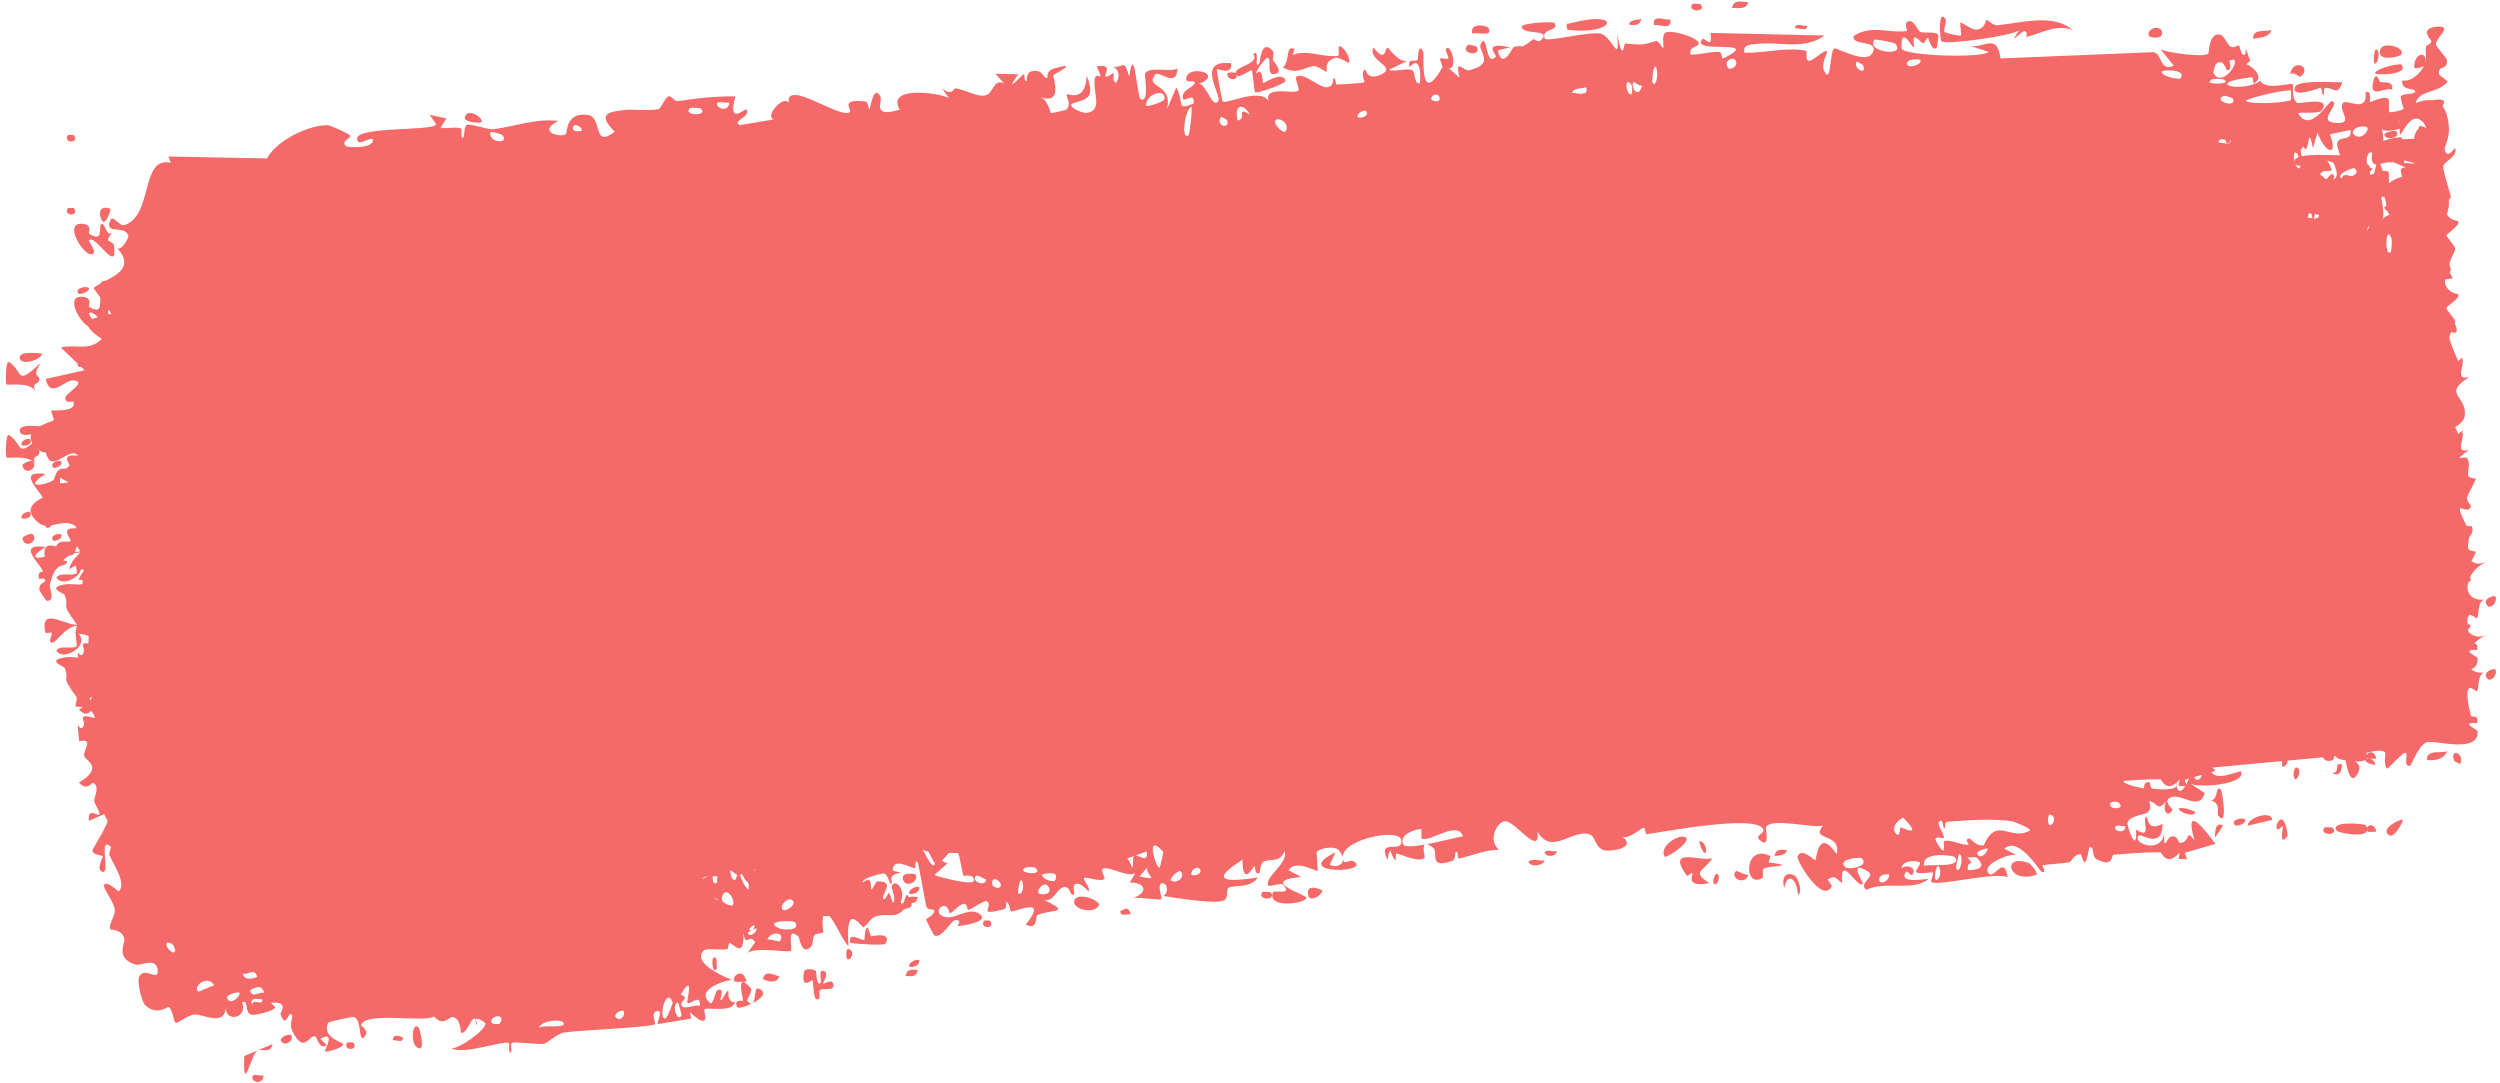
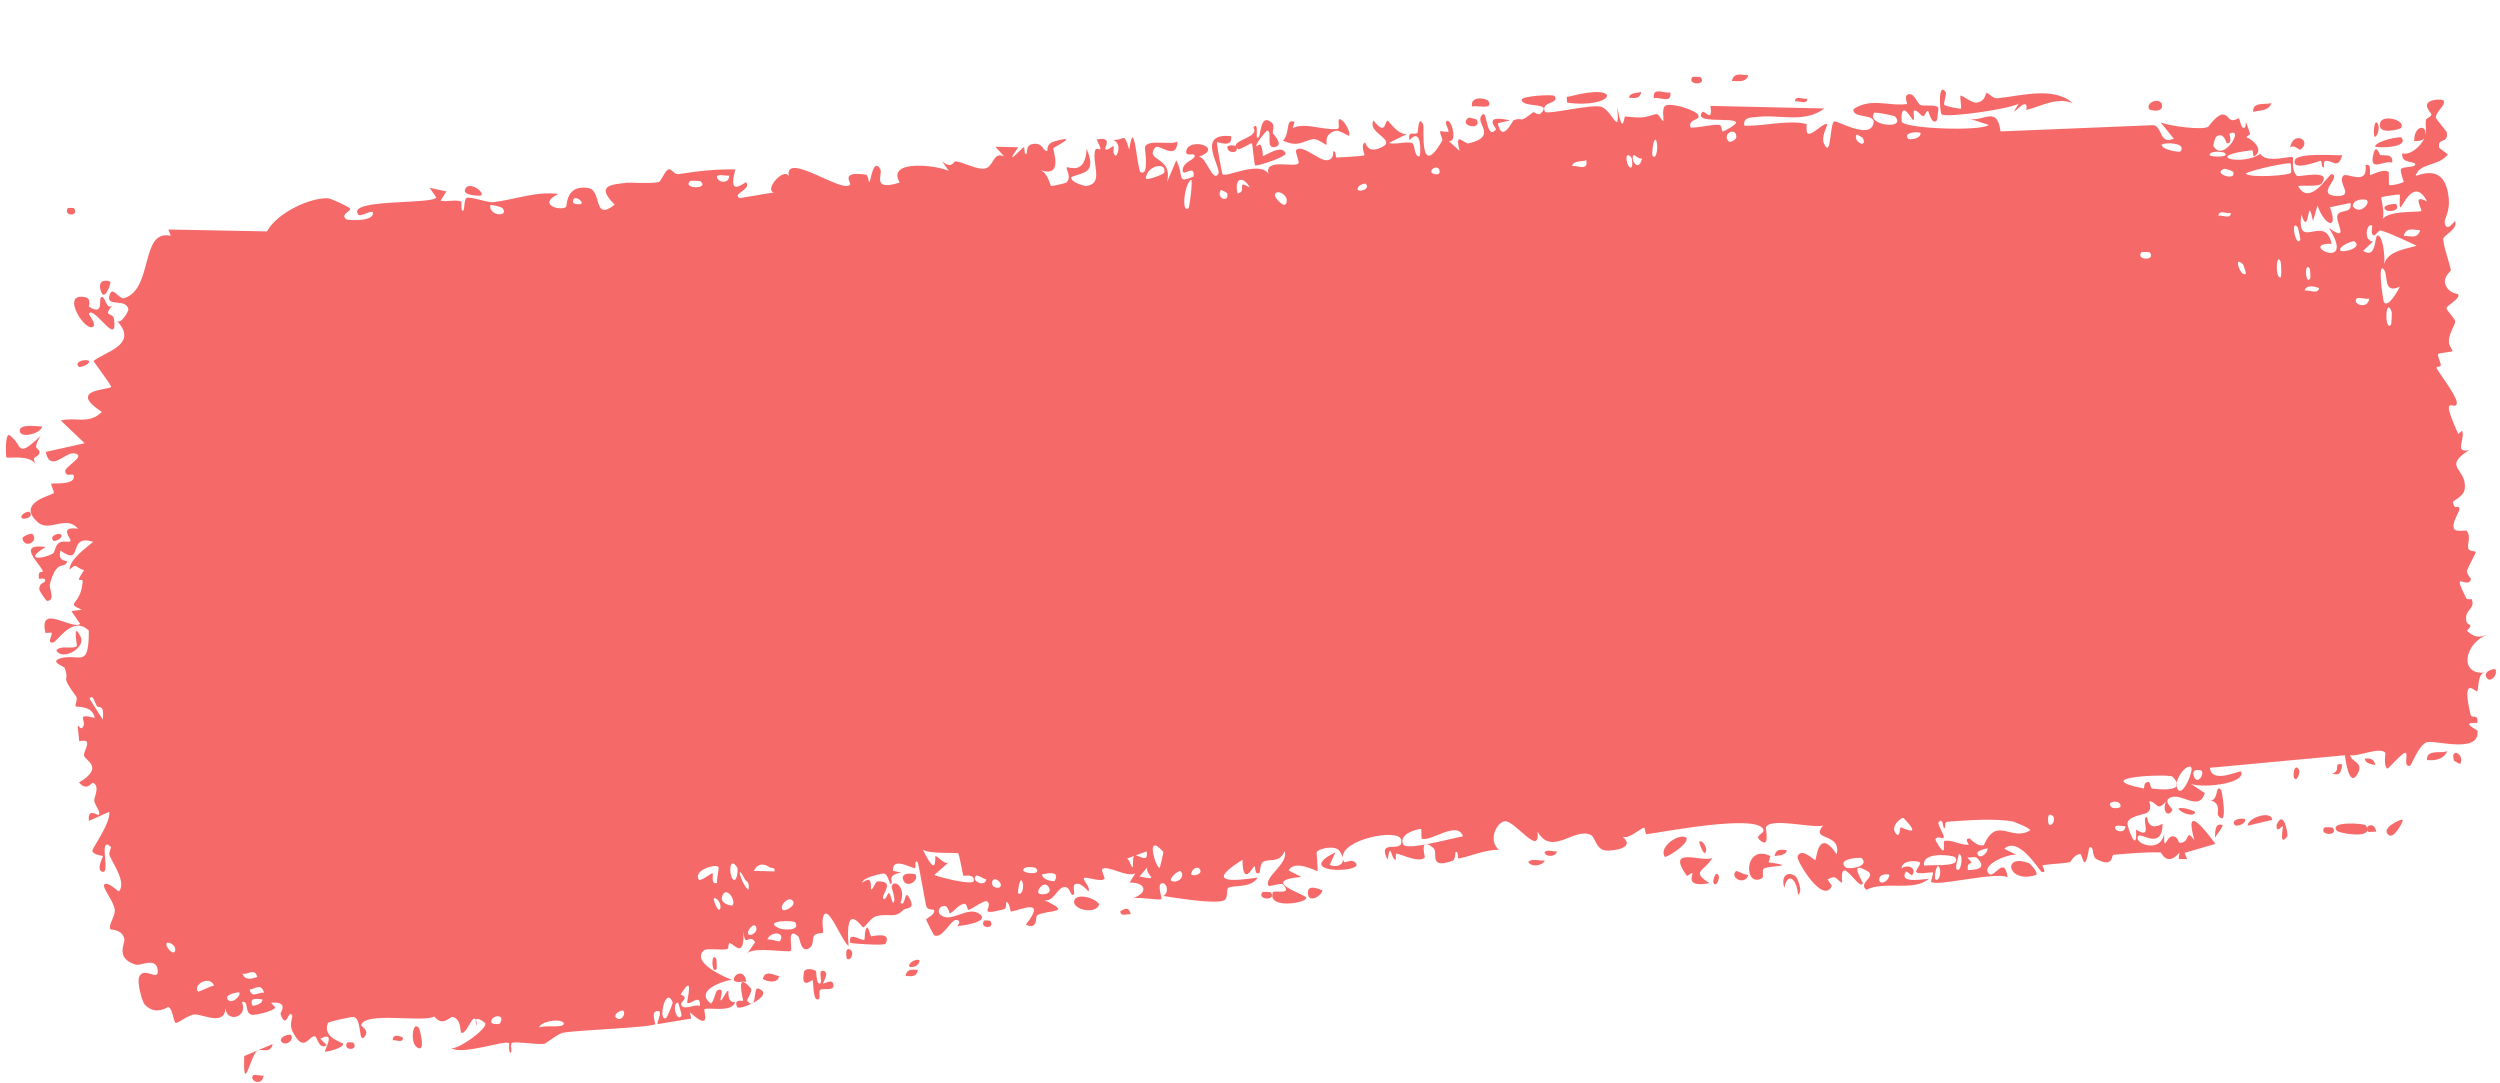
<svg xmlns="http://www.w3.org/2000/svg" width="411" height="178" viewBox="0 0 411 178" fill="none">
-   <path d="M41.65 176.776C41.883 176.57 42.926 176.932 43.353 176.817C43.037 178.808 40.811 177.522 41.65 176.776ZM73.382 31.465C73.065 31.977 72.749 32.49 72.432 33.003C73.484 33.228 74.828 32.756 75.819 33.131C75.982 33.195 75.705 34.624 76.078 34.654C76.452 34.685 76.208 32.785 76.725 32.535C77.304 32.261 80.171 33.352 81.12 33.238C84.666 32.803 88.157 31.406 91.793 31.89C88.24 33.617 92.079 34.733 93.055 34.033C93.271 33.872 92.913 30.332 96.687 30.906C99.085 31.27 97.376 36.522 101.062 33.648C97.73 30.363 100.714 30.357 103.064 30.036C103.469 29.98 106.804 30.229 108.242 29.947C108.734 29.85 109.322 27.929 109.977 27.824C110.427 27.752 110.862 28.738 111.531 28.628C114.649 28.129 117.729 27.785 120.904 27.857C119.498 32.784 122.53 29.765 122.698 29.981C123.564 31.211 120.21 31.871 121.623 32.566C123.482 32.257 125.341 31.948 127.2 31.639C125.611 31.186 128.871 27.448 129.67 28.952C128.999 24.762 138.536 31.885 139.752 30.362C140.005 30.041 137.985 28.116 142.319 28.703C142.789 28.769 142.73 30.055 142.96 29.916C143.098 29.832 143.607 25.716 144.741 27.869C145.155 28.655 143.218 31.496 147.903 30.018C145.626 26.069 154.33 27.22 155.993 28.115C155.629 27.59 155.266 27.064 154.902 26.539C156.589 27.896 156.742 26.473 157.099 26.519C158.535 26.704 160.6 27.947 161.9 27.705C163.423 27.425 163.196 24.867 165.077 25.707C164.601 25.18 164.125 24.652 163.649 24.124C164.898 24.154 166.147 24.183 167.396 24.212C164.839 27.845 168.028 24.321 168.251 24.228C168.605 24.073 168.205 25.505 168.801 25.28C168.862 25.246 168.652 23.948 169.582 23.721C171.525 23.249 171.362 24.917 172.188 24.827C172.263 24.812 171.891 23.659 173.294 23.258C177.755 21.982 173.353 24.161 173.194 24.339C172.984 24.573 174.986 29.354 170.971 27.943C172.317 28.386 172.644 30.55 172.794 30.591C172.928 30.625 175.144 30.125 175.261 30.04C176.297 29.206 175.192 27.803 175.382 27.519C175.539 27.289 178.418 28.993 178.647 24.468C180.313 28.48 178.241 28.278 176.13 29.098C175.89 29.971 178.346 30.589 178.471 30.576C181.543 30.304 179.535 27.059 180.01 24.833C180.261 23.668 181.722 25.875 180.291 22.933C183.05 22.372 181.519 24.28 181.722 24.525C182.029 24.885 182.926 23.929 183.058 24.035C183.253 24.191 182.725 25.298 183.466 25.608C183.588 25.652 184.563 23.742 183.016 23.002C185.002 23.091 184.7 21.559 185.647 24.616C186.466 18.609 186.943 28.013 187.505 28.298C188.999 29.046 188.17 24.456 188.224 24.224C188.608 22.735 192.669 23.986 193.579 23.236C193.498 26.6 190.477 23.54 189.926 24.239C188.091 26.563 192.938 25.658 191.843 29.97C192.357 28.767 192.871 27.565 193.385 26.362C194.761 28.956 193.26 30.267 196.22 29.022C196.509 26.656 194.098 29.574 194.465 27.699C194.681 26.598 196.429 26.215 196.412 25.646C196.385 24.962 194.86 25.907 195.017 24.837C195.363 22.528 201.386 24.179 197.061 25.796C198.295 25.65 199.34 30.094 200.286 28.6C200.898 27.631 196.431 21.753 202.392 22.388C202.709 24.502 200.107 23.217 200.057 23.384C199.989 23.628 200.869 28.383 200.968 28.613C201.311 29.369 207.061 26.287 208.543 28.586C207.792 25.859 213.018 27.703 213.489 26.812C213.613 26.566 212.915 24.916 213.055 24.723C213.929 23.57 216.829 26.373 218.054 26.347C219.426 26.319 219.12 24.868 219.197 24.864C219.804 24.894 219.415 25.929 219.781 25.895C220.335 25.842 224.16 25.718 224.332 25.494C224.382 25.425 223.609 23.804 224.411 23.415C224.549 23.347 224.638 25.34 227.018 24.271C229.885 22.985 224.739 21.979 225.781 19.794C227.95 22.591 227.623 19.663 228.159 19.849C228.346 19.917 229.9 22.297 231.329 22.015C230.33 22.509 229.331 23.003 228.332 23.497C229.389 23.847 231.317 23.135 232.201 23.557C232.632 23.762 232.48 25.84 233.364 25.708C233.551 25.669 233.847 20.613 231.722 23.053C231.374 21.287 232.587 22.352 233.056 21.804C233.126 21.719 233.163 18.715 233.987 20.509C234.186 20.95 233.256 29.784 237.113 23.116C237.237 22.902 236.643 21.856 236.762 21.619C236.843 21.458 238.013 21.801 238.124 21.636C238.236 21.459 237.583 20.319 237.714 20.072C238.384 18.801 239.833 23.423 238.194 23.202C238.784 23.738 239.374 24.274 239.963 24.81C239.067 21.309 240.716 23.738 241.449 23.565C246.149 22.456 242.751 20.422 243.461 19.157C244.605 17.126 244.149 23.287 245.938 21.294C246.104 21.107 243.507 18.732 248.253 19.79C247.581 19.949 246.909 20.108 246.237 20.267C246.941 23.667 248.675 19.82 248.83 19.758C250.599 19.131 249.486 20.474 252.017 18.474C252.243 18.295 252.843 19.097 253.318 18.63C255.291 16.706 250.412 17.816 250.151 16.437C250.026 15.761 255.354 15.476 255.566 15.784C256.47 17.151 253.215 16.622 253.982 18.35C254.261 18.963 261.716 17.013 263.298 17.575C265.124 18.23 266.334 22.817 265.872 17.585C266.832 22.677 266.952 19.137 267.179 19.153C269.933 19.395 269.943 19.446 272.223 18.754C272.727 18.603 273.301 20.124 273.459 19.845C273.55 19.677 273.202 18.027 273.673 17.468C274.329 16.702 278.806 18.045 279.21 18.939C279.615 19.833 277.421 19.496 277.943 20.978C279.511 20.997 280.967 20.494 282.545 20.519C283.201 20.534 282.963 21.623 283.246 21.62C283.366 21.623 285.525 20.496 285.394 20.113C285.089 19.223 278.218 20.43 279.874 18.417C280.194 18.028 281.658 20.365 281.191 17.41C287.441 17.552 293.69 17.693 299.939 17.834C296.585 20.363 292.403 18.719 288.698 19.248C288.19 19.318 286.439 19.18 286.784 20.664C289.986 20.78 293.853 19.658 296.982 20.375C297.083 20.399 296.847 21.78 297.231 21.962C297.949 22.303 299.97 19.935 300.394 20.466C300.47 20.591 299.368 22.479 299.855 23.577C301.103 26.393 300.771 19.946 301.626 19.949C302.286 19.954 306.971 22.682 307.89 20.625C308.867 18.432 304.535 19.689 304.706 17.951C307.535 15.975 310.724 17.55 313.525 17.093C313.574 17.084 313.021 15.78 313.633 15.538C314.699 15.118 315.158 16.994 315.719 17.253C316.323 17.527 318.331 17.08 318.666 17.75C318.709 17.838 318.467 19.759 318.41 19.818C317.595 20.671 317.058 18.25 316.975 18.226C316.664 18.159 316.451 19.122 316.17 19.09C315.707 19.036 315.378 18.19 314.771 18.165C314.352 18.145 314.902 19.776 314.496 19.735C314.347 19.712 312.422 16.044 312.626 19.94C312.691 21.168 325.756 21.628 326.959 20.538C325.809 20.166 324.659 19.795 323.508 19.423C325.861 20.366 328.283 17.031 328.89 21.605C337.267 21.262 345.644 20.919 354.021 20.576C355.546 20.839 354.996 23.859 357.369 22.79C356.651 21.904 355.933 21.019 355.214 20.134C356.53 20.685 362.213 21.494 363.059 20.808C363.168 20.718 363.089 18.035 364.459 17.685C365.675 17.377 366.054 19.36 366.748 19.686C367.331 19.955 367.906 19.377 368.08 19.473C368.214 19.551 368.375 20.77 368.698 20.957C369.716 21.534 368.627 18.157 369.937 22.029C369.719 22.2 369.501 22.371 369.283 22.541C370.491 23.014 372.234 24.674 370.61 25.706C370.331 25.884 370.476 24.679 370.257 24.7C361.722 25.656 368.762 27.368 371.594 25.273C372.522 26.96 376.74 25.518 376.915 25.851C377.16 26.334 376.548 27.799 377.626 28.926C377.852 29.165 383.533 27.686 381.667 30.195C381.281 30.713 378.47 30.446 377.809 30.572C379.714 34.153 382.91 28.512 383.336 28.613C385.057 29.049 380.422 32.109 384.22 32.218C387.14 32.3 384.202 30.053 385.218 28.898C385.789 28.25 389.307 30.702 388.898 27.169C389.986 26.695 389.499 28.626 389.649 28.749C389.796 28.855 391.907 27.606 392.691 28.29C392.786 28.376 392.679 30.239 392.783 30.382C392.981 30.625 395.076 30.074 395.148 29.91C395.192 29.797 394.539 28.23 394.712 27.822C394.914 27.35 396.997 27.553 397.068 27.083C397.165 26.373 394.678 27.049 394.936 25.211C396.143 25.564 397.933 24.199 398.571 22.683C398.42 23.114 397.295 23.27 396.89 23.158C396.836 20.504 399.266 20.331 398.625 22.491C399.051 21.324 398.637 20.76 398.838 19.676C398.892 19.401 399.636 19.281 399.739 18.812C399.75 18.719 398.887 17.791 398.993 17.241C399.185 16.249 401.477 16.271 401.686 16.509C402.274 17.184 400.501 18.215 400.447 19.341C400.441 19.514 402.213 21.559 402.255 21.749C402.534 23.808 400.646 22.469 401.015 24.313C401.484 24.669 401.953 25.024 402.422 25.38C400.92 27.408 397.739 26.706 397.135 28.917C399.557 28.066 402.158 27.918 402.59 32.745C402.772 34.778 401.81 36.062 401.898 36.575C402.223 38.41 403.527 36.274 403.59 36.367C403.645 36.475 403.676 36.583 403.686 36.69C403.686 36.69 403.686 36.69 403.686 36.69C403.783 37.773 401.737 38.735 401.676 39.238C401.578 40.132 402.847 43.666 402.918 44.465C402.899 44.629 401.47 45.614 402.104 46.965C402.747 48.33 404.069 48.248 404.128 48.39C404.456 49.212 402.218 50.179 402.195 50.683C402.181 50.938 403.56 52.378 403.637 52.819C403.708 53.263 402.854 54.317 402.61 55.758C402.428 56.828 403.307 57.56 403.18 57.737C403.089 57.854 400.906 58.024 400.816 58.217C400.681 58.503 401.305 59.709 401.259 60.028C401.194 60.487 400.449 60.096 400.582 60.551C400.682 60.89 403.802 64.966 403.889 66.118C404.035 68.085 400.736 63.815 404.127 71.333C404.15 71.383 404.755 70.775 404.778 70.822C405.311 72.213 403.41 74.587 405.942 73.982C401.392 76.87 405.615 76.986 405.208 80.353C405.05 81.647 403.247 82.331 403.256 82.522C403.581 84.119 404.058 82.818 404.33 83.591C404.48 84.024 402.979 85.871 403.452 86.946C403.696 87.5 405.435 87.145 405.518 87.25C406.309 88.24 405.558 89.444 405.778 90.176C405.925 90.667 406.989 90.615 407.025 90.703C407.087 90.886 405.829 93.03 405.593 93.766C405.415 94.332 406.348 95.114 406.211 95.365C405.381 96.872 403.012 93.416 405.438 98.335C405.587 98.637 406.319 98.447 406.346 98.507C406.936 99.91 405.579 100.153 405.44 101.355C405.204 103.426 407.069 102.122 405.562 103.694C406.91 104.919 407.589 104.805 408.992 104.31C405.108 105.687 404.181 111.076 408.585 110.563C407.173 110.602 407.598 113.562 407.184 113.65C406.926 113.702 404.621 110.921 406.156 117.473C406.348 118.292 407.49 117.132 407.256 118.862C404.247 118.684 407.29 119.946 407.314 120.17C407.629 124.08 400.083 121.505 398.877 122.058C397.477 122.699 396.47 125.888 396.155 125.919C395.121 126.009 395.838 124.372 395.555 123.818C395.269 123.268 392.597 126.516 392.436 126.364C391.806 125.753 392.217 123.851 392.149 123.762C391.34 122.688 387.52 124.478 386.375 124.143C386.518 125.342 388.748 125.246 387.536 127.295C386.125 129.684 385.553 124.395 385.489 124.166C378.095 124.853 370.701 125.54 363.307 126.227C363.654 129.037 368.299 126.496 368.443 126.857C369.288 128.998 361.113 129.661 360.02 128.752C360.837 129.296 361.653 129.839 362.47 130.382C361.463 133.734 358.204 129.772 356.453 131.364C355.888 131.88 357.167 133.03 357.151 133.118C356.582 134.435 355.399 133.56 356.065 131.8C354.544 133.562 354.626 131.755 353.335 131.731C353.269 131.731 353.936 132.991 352.973 133.621C352.522 133.914 349.993 134.136 349.758 135.309C349.662 135.802 351.404 140.762 351.167 136.385C354.111 138.275 351.866 134.321 352.944 134.329C353.11 134.338 352.954 136.806 355.541 135.428C355.426 139.864 352.03 136.846 351.546 137.424C350.55 138.612 355.27 140.492 355.788 136.997C355.712 140.458 356.151 137.431 357.17 137.485C358.285 137.543 357.897 138.605 358.494 138.559C360.127 138.445 359.232 136.083 360.773 138.149C358.852 131.509 362.993 137.06 364.205 138.738C362.524 139.228 360.843 139.718 359.162 140.208C359.292 140.554 359.422 140.901 359.552 141.247C359.097 141.235 358.641 141.224 358.186 141.213C358.227 140.867 358.269 140.52 358.31 140.174C356.185 142.584 355.393 140.15 355.201 140.138C352.734 140.06 349.916 140.324 347.448 140.529C347.077 140.559 347.531 142.748 344.676 141.25C343.765 140.773 344.423 138.983 343.47 139.325C342.672 144.103 342.358 140.374 341.995 140.399C340.953 140.49 340.422 141.702 340.327 141.722C339.056 142.014 337.154 141.983 335.757 142.277C335.732 142.296 336.597 143.669 335.641 143.323C335.304 143.199 331.858 137.32 329.511 139.535C330.206 139.892 330.901 140.249 331.596 140.607C330.771 140.095 325.493 142.106 326.966 143.632C327.869 144.564 329.494 140.444 330.055 144.224C328.149 143.242 318.347 145.799 317.492 144.983C317.374 144.867 317.922 143.577 317.759 143.433C317.634 143.322 315.38 143.811 315.034 143.363C314.828 143.098 315.768 142.256 315.646 141.819C315.545 141.508 312.649 141.226 312.627 142.784C313.27 142.104 315.285 142.476 314.372 143.867C314.254 144.04 313.476 143.103 313.334 143.322C312.01 145.343 316.436 144.505 317.129 144.461C314.501 146.67 309.951 144.724 306.816 146.286C305.386 145.114 308.586 144.152 307.003 143.215C303.72 141.272 306.343 145.063 306.262 145.235C305.614 146.598 302.376 139.871 302.853 145.162C301.664 144.462 301.965 143.764 300.45 144.592C300.691 144.94 300.931 145.289 301.172 145.638C299.698 148.853 295.291 141.44 295.516 140.826C296.12 139.184 298.273 141.48 298.433 141.406C298.669 141.298 298.858 135.871 301.963 140.441C302.731 136.746 297.51 138.375 299.711 135.712C298.111 136.256 291.15 134.329 290.323 135.993C290.226 136.21 291.09 139.751 289.261 138.068C288.392 137.267 290.293 137.061 289.858 136.275C288.519 133.862 273.539 136.768 270.677 137.148C270.491 137.168 270.459 136.049 270.277 136.075C269.716 136.154 267.815 137.992 266.761 137.566C269.035 139.447 264.996 139.956 263.944 139.818C262.348 139.608 262.267 137.64 261.553 137.281C258.802 135.9 255.184 140.899 252.766 136.724C253.268 141.031 249.073 134.91 247.426 135.013C246.136 135.093 244.527 138.11 246.422 139.701C244.181 139.693 241.915 140.7 239.854 141.141C239.514 141.215 239.873 139.898 239.295 140.064C239.244 140.088 239.283 141.345 238.79 141.519C234.721 142.968 236.509 140.135 235.658 139.421C235.182 139.021 234.84 138.831 234.598 138.78C237.005 138.326 239.762 137.594 240.508 137.494C239.619 134.786 235.172 138.488 233.715 137.864C233.665 137.841 233.695 136.304 233.645 136.298C233.644 136.298 233.643 136.298 233.642 136.298C233.11 136.226 229.845 137.073 230.692 138.83C230.919 139.299 232.445 139.167 234.241 138.846C233.782 139.229 234.302 140.903 234.222 140.983C233.25 141.916 230.53 140.473 229.599 140.327C229.386 140.295 229.5 141.387 229.466 141.392C228.614 141.216 228.672 138.066 228.113 141.357C226.26 137.598 230.874 140.538 230.341 138.038C229.932 136.114 220.445 137.983 220.75 141.044C220.688 140.719 220.519 140.324 220.207 139.884C219.515 138.908 216.877 139.459 216.468 140.063C216.4 140.181 216.7 143.151 216.606 143.187C216.372 143.276 212.901 141.226 211.843 143.088C212.538 143.448 213.233 143.808 213.928 144.168C209.96 144.536 210.654 145.368 212.057 146.143C212.124 146.145 212.199 146.253 212.263 146.259C213.348 146.828 214.719 147.348 214.761 147.581C214.917 148.469 208.226 149.547 209.272 146.677C209.418 146.285 212.646 147.245 210.925 145.409C210.624 145.088 208.673 145.822 208.548 145.614C207.714 144.232 211.911 141.94 211.192 139.937C210.307 141.979 208.853 141.069 207.682 141.677C207.149 141.953 207.148 143.455 207.082 143.489C206.097 143.966 206.528 142.354 206.191 142.422C206.01 142.465 204.3 145.964 204.265 141.346C197.943 145.29 202.737 144.873 206.779 144.265C205.646 146.046 203.054 145.455 201.959 145.94C201.566 146.116 201.945 147.625 201.288 147.99C199.935 148.741 193.045 147.563 191.254 147.299C192.282 146.666 191.816 145.026 190.995 145.213C190.174 145.401 191.074 147.565 190.934 147.818C190.782 148.081 186.787 147.366 186.164 147.71C189.028 146.652 188.215 145.047 185.707 145.087C186.024 144.578 186.341 144.068 186.658 143.558C185.258 144.357 181.958 142.086 181.181 142.913C181.06 143.046 181.662 144.402 181.594 144.477C180.907 145.134 178.259 143.926 178.185 144.413C178.121 144.818 179.302 145.897 178.955 146.508C178.883 146.637 177.676 144.837 176.697 145.389C176.334 145.593 176.682 146.895 176.593 146.98C175.856 147.684 176.124 145.418 174.703 145.901C173.663 146.257 173.067 148.501 171.53 147.907C176.611 150.265 172.446 149.456 170.503 150.47C170.191 150.632 170.686 153.007 168.646 152.006C172.369 147.313 167.265 149.814 166.179 149.86C166.119 149.85 165.955 148.269 165.422 148.29C165.377 148.295 165.539 149.359 165.053 149.483C160.446 150.659 163.327 149.193 162.343 148.215C161.924 147.799 159.787 149.506 159.177 149.596C159.037 149.611 159.001 148.495 158.46 148.585C157.503 148.748 156.746 150.005 156.118 150.154C156.045 150.166 155.883 148.413 154.728 149.085C154.403 149.273 154.079 149.929 154.606 150.391C156.354 151.911 159.124 148.781 161.08 150.281C162.863 151.646 157.684 152.235 157.414 152.267C157.316 152.281 158.251 151.323 157.205 151.239C156.312 151.172 154.979 154.338 153.608 153.792C153.503 153.751 152.223 151.274 152.258 151.12C152.292 151.007 153.85 150.311 153.55 149.589C153.514 149.506 152.493 149.612 152.31 149.07C152.085 148.411 151.047 141.841 150.813 141.694C150.216 141.333 150.717 142.809 150.345 142.735C149.548 142.581 146.675 140.859 146.795 143.157C147.253 143.254 147.71 143.352 148.168 143.45C145.712 143.898 146.856 144.782 146.544 145.242C146.208 145.739 146.132 143.717 145.28 143.6C145.094 143.574 141.638 144.295 141.778 145.134C143.589 143.623 143.097 146.173 143.19 146.21C143.544 146.343 143.85 144.91 144.307 144.899C147.521 144.842 144.498 147.322 145.304 147.824C145.581 147.992 145.99 146.756 146.106 146.808C146.482 146.974 146.629 148.534 146.856 148.387C147.387 148.046 146.537 145.895 146.57 145.776C146.943 144.352 149.05 145.902 148.053 148.409C148.86 149.212 148.682 146.285 149.365 147.403C150.724 149.614 148.948 149.169 148.516 149.593C146.968 151.121 146.37 150.044 144.035 150.631C143.194 150.84 142.312 152.345 141.923 152.457C141.678 152.527 138.877 147.796 139.506 155.524C138.523 154.855 136.627 149.89 135.705 150.204C134.877 150.49 135.394 153.198 135.324 153.31C135.218 153.487 134.175 153.36 133.864 153.776C133.499 154.267 133.796 155.292 133.191 155.772C131.684 156.965 131.473 154.173 131.292 154.006C129.191 152.076 130.387 155.97 129.992 156.325C129.624 156.651 123.952 155.601 122.878 156.705C123.301 156.105 123.725 155.506 124.148 154.907C123.142 153.241 122.5 156.155 122.202 153.037C122.485 158.087 120.43 154.872 119.916 155.048C119.713 155.119 119.807 155.976 119.551 156.035C118.551 156.273 116.205 155.786 115.694 156.269C113.487 158.347 119.847 160.939 120.343 161.086C119.38 161.113 114.062 162.707 116.773 164.914C117.191 165.254 117.67 162.942 117.878 162.835C119.29 162.129 118.321 164.247 118.453 164.429C118.676 164.723 119.463 162.688 119.738 162.898C119.83 162.965 119.449 164.841 120.849 164.759C120.323 166.591 116.268 165.484 115.791 165.945C115.621 166.109 117.113 169.798 113.422 166.408C113.493 166.756 113.564 167.105 113.634 167.453C111.777 167.759 109.921 168.064 108.064 168.37C108.194 167.542 109.096 165.825 107.805 166.284C107.062 166.549 107.789 168.305 107.724 168.364C107.086 168.919 94.94 169.359 92.615 169.762C91.823 169.896 89.733 171.538 89.566 171.579C88.566 171.812 84.893 171.177 84.196 171.443C83.761 171.613 84.323 173.085 83.917 173.048C83.54 173.013 83.792 171.521 83.676 171.47C82.716 171.02 75.954 173.529 74.183 172.296C75.227 172.622 79.985 169.277 79.791 168.257C79.757 168.118 78.436 167.114 78.233 167.677C77.703 166.45 76.622 170.417 75.777 169.729C75.681 169.651 75.832 167.465 74.41 167.193C73.921 167.1 72.822 168.888 71.393 167.113C69.652 168.175 59.819 166.204 59.371 168.577C59.362 168.701 60.784 169.382 59.958 170.411C58.861 171.779 59.564 167.429 58.118 167.184C57.901 167.146 54.01 167.915 53.906 168.189C52.932 170.681 56.453 171.353 56.43 171.635C56.373 172.345 53.559 173.013 53.428 172.858C53.302 172.696 55.342 169.331 52.655 170.772C53.01 171.123 53.364 171.473 53.719 171.824C52.47 172.674 52.147 170.495 51.816 170.388C50.788 170.05 50.017 173.468 48.059 169.497C47.541 168.443 48.128 167.172 48.06 167.013C47.424 165.589 47.136 169.57 46.113 166.707C46.036 166.494 47.641 164.588 44.558 164.849C44.796 165.111 45.033 165.374 45.271 165.636C44.893 166.3 41.806 166.941 41.373 166.829C40.107 166.502 40.994 164.394 39.783 164.741C40.824 167.435 37.107 168.118 37.108 165.722C36.855 168.753 33.461 166.724 31.958 166.782C31.009 166.821 29.201 168.29 28.887 168.163C28.504 168.008 28.431 165.961 27.73 165.565C27.53 165.451 25.699 167.114 23.784 165.154C23.412 164.776 22.398 161.381 22.941 160.464C23.871 158.895 26.135 161.505 25.924 159.466C25.696 157.285 23.104 158.817 22.349 158.595C18.861 157.566 20.596 155.077 20.446 154.381C20.067 152.692 18.231 152.903 18.141 152.756C17.761 152.102 18.942 150.638 18.868 149.594C18.768 148.234 16.773 145.938 17.135 145.446C17.653 144.746 19.468 146.647 19.563 146.541C20.789 145.108 18.661 142.132 18.013 140.635C17.816 140.174 18.36 139.342 18.22 139.214C16.079 137.273 18.207 143.657 16.871 143.333C15.679 143.045 16.981 140.856 16.927 140.746C16.858 140.626 15.464 140.633 15.182 139.923C15.042 139.567 18.275 135.249 17.962 133.465C16.851 133.96 15.739 134.455 14.628 134.949C14.326 132.614 16.132 134.197 16.281 133.94C16.581 133.426 15.515 132.323 15.489 131.578C15.469 131.105 16.441 129.327 15.363 128.722C14.992 128.512 14.408 130.218 12.984 128.649C17.216 126.125 14.03 125.072 13.824 124.253C13.621 123.434 15.557 121.299 13.024 121.865C12.5 117.314 12.949 120.419 13.605 119.555C14.409 118.493 12.209 117.169 15.575 118.027C15.196 115.908 12.588 116.285 12.433 116.126C12.299 115.982 12.787 114.882 12.547 114.544C9.715 110.631 11.575 112.369 10.624 109.796C10.539 109.566 8.127 108.789 9.862 108.253C13.021 107.279 14.642 110.188 14.598 103.673C11.96 101.069 9.45 105.493 8.731 105.626C7.631 105.823 8.661 104.405 8.491 104.047C8.433 103.932 7.487 104.123 7.464 104.02C6.336 99.145 11.712 103.571 13.189 102.58C12.705 101.877 12.222 101.174 11.738 100.471C12.301 100.393 12.864 100.315 13.426 100.236C10.599 98.983 13.28 99.682 13.59 95.63C13.66 94.72 12.03 96.411 13.822 93.743C12.282 93.295 12.682 92.438 11.437 93.68C11.327 92.076 14.195 90.009 15.317 89.085C10.929 87.649 13.87 93.314 9.936 90.522C9.438 92.562 11.147 92.026 11.034 92.366C10.631 93.586 9.266 91.821 8.196 96.068C8.023 96.765 9.205 98.763 7.725 98.788C7.561 98.788 6.463 97.088 6.464 96.958C6.462 95.553 7.437 95.996 7.423 95.411C7.409 94.856 6.404 95.277 6.387 95.125C6.197 93.38 7.189 94.383 7.01 93.847C6.622 92.682 2.56 89.243 7.516 89.926C3.661 92.248 7.175 91.899 8.677 91.005C9.06 90.781 9.068 89.728 9.606 89.317C10.298 88.785 11.203 89.212 11.565 88.988C11.955 88.742 9.409 86.475 12.835 86.922C10.903 84.616 8.121 87.491 6.286 85.913C2.583 82.724 8.265 81.482 8.833 81.093C8.985 80.988 8.322 79.625 8.421 79.529C8.583 79.382 11.905 79.752 12.121 78.558C12.336 77.366 10.931 78.715 10.72 77.509C10.578 76.697 14.383 74.907 12.201 74.531C10.698 74.274 8.288 77.795 7.512 74.3C9.646 73.822 11.779 73.344 13.913 72.865C12.609 71.622 11.305 70.38 10.001 69.137C12.387 68.502 14.62 69.839 16.748 67.716C10.825 63.884 18.233 64.123 18.267 63.592C18.265 63.276 15.771 59.967 15.363 59.357C17.171 57.846 22.975 56.684 19.153 52.661C19.864 53.582 21.154 51.045 21.118 50.865C20.754 48.974 17.577 50.495 17.958 48.725C18.398 46.672 19.515 49.31 20.451 49.011C25.256 47.459 23.009 37.616 28.072 38.769C27.942 38.423 27.812 38.076 27.682 37.73C33.081 37.834 38.481 37.938 43.88 38.042C45.698 34.821 51.099 32.49 53.865 32.591C54.422 32.609 57.27 33.972 57.5 34.235C57.926 34.738 55.867 35.122 56.897 36.047C57.114 36.236 61.752 36.512 61.271 34.839C60.74 34.686 59.212 35.679 58.913 35.301C56.808 32.598 71.129 33.67 71.724 32.456C71.361 31.931 70.999 31.405 70.636 30.879C71.551 31.074 72.467 31.27 73.382 31.465ZM44.825 171.642C44.445 173.396 42.989 172.229 42.241 172.776C41.208 173.541 39.944 180.276 40.148 173.617C41.707 172.959 43.266 172.301 44.825 171.642ZM68.527 172.166C67.367 171.342 67.869 167.59 68.89 169.044C69.004 169.209 70.096 173.275 68.527 172.166ZM57.079 171.392C57.12 171.339 58.059 171.356 58.097 171.411C59.065 172.817 56.232 172.757 57.079 171.392ZM111.447 164.809C110.275 165.07 111.437 168.342 112.051 166.901C112.089 166.81 111.525 164.794 111.447 164.809ZM110.595 164.793C109.403 161.876 108.096 168.108 109.516 167.37C109.654 167.296 110.651 164.935 110.595 164.793ZM64.556 171.034C64.573 169.875 65.734 170.334 66.233 170.568C66.315 171.617 65.009 170.866 64.556 171.034ZM92.692 168.291C92.658 167.384 88.801 167.766 88.646 168.978C89.209 168.421 92.721 169.106 92.692 168.291ZM102.479 166.171C102.367 166.023 101.055 166.375 101.166 167.168C101.912 168.157 102.984 166.839 102.479 166.171ZM122.165 164.53C122.219 164.323 120.762 159.341 123.431 162.473C123.822 162.932 122.701 164.363 122.841 164.534C123.132 164.867 123.351 165.014 123.518 165.03C122.454 165.545 121.326 165.841 121.188 165.543C120.536 164.136 122.141 164.616 122.165 164.53ZM132.156 159.864C132.308 159.018 133.798 159.335 134.159 159.647C134.222 159.706 134.171 161.9 134.81 161.681C135.322 161.502 134.337 159.344 135.391 159.612C136.456 159.881 135.22 161.586 135.32 161.691C135.455 161.829 136.961 160.692 137.029 161.991C137.078 162.953 135.309 162.452 134.904 162.692C134.386 163 135.188 164.541 134.251 164.276C133.663 164.11 133.724 161.275 133.591 161.143C133.48 161.037 131.638 162.825 132.16 159.872C132.158 159.87 132.157 159.867 132.156 159.864ZM123.805 164.88C123.731 164.982 123.638 165.041 123.518 165.03C123.615 164.983 123.71 164.93 123.805 164.88ZM47.825 170.142C48.463 170.96 46.902 172.214 46.17 171.134C46.076 170.219 47.723 170.015 47.825 170.142ZM124.62 162.505C126.322 163.067 125.205 164.139 123.805 164.88C124.219 164.312 124.049 162.317 124.62 162.505ZM78.233 167.677C78.321 167.88 78.394 168.203 78.448 168.739C78.214 168.168 78.169 167.854 78.233 167.677ZM82.14 168.305C83.301 166.558 80.647 166.853 80.769 168.021C80.817 168.462 82.093 168.375 82.14 168.305ZM112.984 164.838C112.85 164.688 114.264 159.592 111.897 163.528C113.392 163.986 111.919 164.654 111.981 165.085C112.152 166.322 114.466 164.919 115.051 165.41C115.27 163.151 113.427 165.331 112.987 164.837C112.986 164.837 112.985 164.837 112.984 164.838ZM150.886 159.458C150.675 160.789 149.596 160.459 148.886 160.443C149.097 159.112 150.176 159.442 150.886 159.458ZM334.787 143.816C330.081 145.435 328.977 140.185 333.572 141.902C333.663 141.938 335.03 143.253 334.787 143.816ZM293.339 145.999C292.676 143.726 294.144 143.225 295.216 144.095C295.459 144.291 296.496 146.561 295.595 147.1C295.372 144.296 293.818 143.351 293.339 145.999ZM125.412 160.945C125.749 159.362 127.316 160.333 128.11 160.498C127.753 161.808 126.139 161.368 125.412 160.945ZM318.714 142.412C318.191 142.281 318.03 144.322 318.133 144.481C318.595 145.215 319.396 143.507 318.714 142.412ZM120.652 161.113C120.502 160.198 122.365 159.144 122.707 161.41C122.276 161.281 120.753 161.687 120.652 161.113ZM149.498 158.88C149.154 158.438 150.641 157.465 151.156 157.889C151.206 158.873 149.723 159.168 149.498 158.88ZM310.605 143.798C310.135 143.663 308.995 143.707 308.942 144.531C308.878 145.561 310.512 145.071 310.605 143.798ZM395.008 134.764C395.099 135.125 393.579 137.908 392.737 137.309C391.137 136.163 394.923 134.512 395.008 134.764ZM323.425 140.962C325.031 142.751 323.272 141.035 323.517 143.044C324.488 143.034 326.896 142.927 325.067 141.088C324.711 140.733 323.886 141.053 323.425 140.962ZM322.041 140.402C321.947 141.067 321.1 143.213 321.98 142.989C322.386 142.882 322.845 140.539 322.041 140.402ZM384.194 136.597C382.749 134.925 388.724 135.375 388.921 135.672C389.026 135.83 389.098 135.98 389.144 136.109C389.309 135.525 390.412 135.328 390.67 136.746C390.326 136.657 389.427 136.861 389.307 136.711C389.255 136.648 389.215 136.587 389.186 136.525C388.906 137.8 384.471 136.914 384.194 136.597ZM374.271 135.602C375.503 132.845 376.168 137.295 376.054 137.45C374.62 139.418 375.365 136.03 375.302 135.88C375.167 135.632 374.168 137.261 374.276 135.602C374.274 135.602 374.273 135.602 374.271 135.602ZM382.128 136.034C382.183 135.97 383.43 136.002 383.487 136.069C384.634 137.485 381.107 137.4 382.128 136.034ZM139.661 156.064C140.584 156.433 139.867 158.153 139.226 157.611C139.172 157.557 138.846 155.738 139.661 156.064ZM321.376 140.906C321.143 140.612 315.797 139.891 316.337 142.349C316.755 142.017 322.827 142.784 321.376 140.906ZM282.161 143.673C283.087 143.613 282.291 146.044 281.719 145.212C281.507 144.904 281.928 143.69 282.161 143.673ZM117.838 159.211C116.995 160.581 116.803 156.245 117.769 157.654C117.807 157.709 117.871 159.158 117.838 159.211ZM289.665 144.386C286.607 146.08 286.689 138.585 291.059 140.737C290.96 141.079 290.86 141.421 290.76 141.763C295.643 142.466 291.135 142.258 290.001 142.775C289.571 142.972 290.056 144.18 289.669 144.394C289.668 144.391 289.667 144.388 289.665 144.386ZM277.289 143.95C273.742 138.94 279.912 141.87 281.531 141.039C280.099 143.357 277.948 143.21 281.034 145.191C276.855 145.985 278.421 143.734 278.237 143.573C278.02 143.395 277.44 144.165 277.289 143.95ZM285.381 143.218C285.544 143.049 286.978 144.007 287.444 143.791C286.934 145.65 284.298 144.365 285.381 143.218ZM364.152 137.706C364.136 136.285 364.316 135.222 365.419 135.658C365.157 136.396 364.538 137.064 364.152 137.706ZM43.138 164.301C42.402 164.262 40.907 163.855 41.485 165.301C41.545 165.423 43.211 165.134 43.138 164.301ZM306.053 141.072C305.883 140.912 301.876 141.139 303.397 142.578C303.856 143.012 307.474 142.5 306.053 141.072ZM326.761 139.468C326.426 139.482 325.091 139.865 325.093 140.201C325.105 141.364 326.715 140.586 326.761 139.468ZM39.342 163.171C39.233 163.033 37.037 163.484 37.343 164.147C37.924 165.403 39.715 163.648 39.342 163.171ZM142.576 152.481C142.757 152.413 143.141 153.925 143.206 153.936C143.359 153.945 146.701 153.063 145.582 155.143C145.396 155.492 140.442 155.157 139.789 155.017C139.353 152.933 141.621 154.756 142.109 154.495C142.195 154.447 142.093 152.681 142.575 152.49C142.575 152.487 142.576 152.484 142.576 152.481ZM369.513 135.744C369.542 134.393 373.454 133.163 373.554 134.788C372.207 135.107 370.86 135.425 369.513 135.744ZM367.466 135.697C366.528 134.823 368.495 134.338 369.12 134.705C369.208 135.605 367.602 135.824 367.466 135.697ZM318.737 135.12C318.366 135.482 319.776 137.328 319.535 137.732C319.379 137.983 318.417 137.328 318.186 137.964C318.123 138.165 319.203 139.922 319.46 139.82C319.826 139.681 319.331 138.268 319.74 138.223C321.098 138.075 322.398 139.001 323.672 138.868C323.787 138.853 322.801 137.909 323.785 137.839C323.937 137.826 324.987 139.267 326.142 138.941C328.312 134.012 330.637 138.468 333.778 136.488C333.614 136.055 331.042 135.079 330.893 135.048C328.069 134.511 323.127 134.851 320.242 135.089C319.502 135.148 319.951 136.113 319.636 136.177C319.386 136.226 319.519 134.356 318.737 135.12ZM43.431 163.248C42.918 161.436 41.809 162.706 41.025 162.678C41.448 164.316 42.636 162.905 43.431 163.248ZM349.414 135.812C349.032 135.917 347.776 135.466 347.727 136.029C347.664 136.764 349.445 137.071 349.414 135.812ZM161.769 151.356C161.802 151.302 162.747 151.32 162.787 151.375C163.757 152.782 160.923 152.72 161.769 151.356ZM184.18 149.784C184.869 149.496 185.532 148.859 185.906 150.333C185.433 150.143 184.191 150.832 184.18 149.784ZM215.05 147.082C214.727 145.138 216.976 146.222 217.396 146.362C217.325 147.245 215.285 148.483 215.05 147.082ZM363.443 131.576C364.758 131.579 364.215 128.638 365.165 129.909C365.321 130.124 366.316 136.259 364.672 134.07C364.376 133.676 365.254 132.122 363.443 131.576ZM291.74 140.74C291.955 139.417 293.027 139.712 293.738 139.756C293.667 140.731 292.23 140.605 291.74 140.74ZM35.2 162.036C34.422 160.261 31.716 161.86 32.526 163.008C32.639 163.156 34.797 162.001 35.2 162.036ZM128.196 154.755C129.23 153.215 126.779 152.977 126.145 154.449C126.482 154.327 128.127 154.856 128.196 154.755ZM207.538 146.657C207.588 146.593 208.835 146.626 208.897 146.692C210.044 148.108 206.517 148.023 207.538 146.657ZM176.606 148.042C176.943 146.819 179.953 147.523 180.716 148.653C180.242 150.439 176.188 149.569 176.606 148.042ZM358.147 132.88C359.073 132.739 359.99 133.028 360.892 133.466C360.802 134.479 358.313 133.617 358.147 132.88ZM212.057 146.143C212.124 146.145 212.199 146.253 212.263 146.259C212.193 146.223 212.124 146.18 212.057 146.143ZM337.239 133.974C336.423 133.647 336.751 135.461 336.804 135.513C337.445 136.054 338.163 134.343 337.239 133.974ZM42.294 160.612C41.874 158.987 40.677 160.378 39.887 160.051C40.224 161.335 41.702 160.838 42.294 160.612ZM273.696 140.855C272.554 139.152 276.355 136.731 277.3 137.811C277.462 138.91 273.862 141.088 273.696 140.855ZM124.358 152.593C124.163 151.307 122.629 153.011 123.04 153.591C123.301 153.96 124.478 153.391 124.358 152.593ZM279.375 138.392C279.714 137.965 280.703 139.165 280.465 139.969C280.161 140.999 279.288 138.513 279.375 138.392ZM312.91 134.46C312.728 134.277 310.644 135.793 311.674 137.032C312.388 137.894 312.32 136.017 312.468 135.999C312.635 135.991 316.38 137.972 312.91 134.46ZM251.251 141.653C252.037 141.084 253.095 141.574 253.962 141.464C253.68 142.293 251.701 142.683 251.251 141.653ZM130.787 151.691C130.538 151.186 125.008 151.344 128.279 152.684C128.469 152.759 131.544 153.221 130.787 151.691ZM363.443 131.576C363.277 131.575 363.081 131.53 362.849 131.421C363.073 131.453 363.271 131.524 363.443 131.576ZM348.599 132.657C348.814 131.69 347.277 131.569 346.876 132.108C346.842 133.269 348.569 132.792 348.599 132.657ZM253.909 140.146C254.362 139.565 255.324 140.061 255.939 139.945C255.913 140.828 254.207 141.016 253.909 140.146ZM218.608 142.193C219.651 142.627 220.854 142.282 220.776 141.211C220.812 141.377 220.877 141.55 220.973 141.721C221.07 141.891 222.091 141.302 222.588 141.627C225.559 143.557 211.989 143.823 219.534 140.13C219.225 140.818 218.916 141.505 218.608 142.193ZM172.422 145.865C171.739 144.611 170.304 146.379 170.761 146.856C171.079 147.183 173.107 147.127 172.422 145.865ZM194.1 143.222C193.91 143.004 192.447 144.049 192.469 144.738C193.423 145.384 194.967 144.235 194.1 143.222ZM167.94 144.714C167.567 144.548 167.305 146.686 167.355 146.774C167.785 147.51 168.641 145.831 167.94 144.714ZM360.227 126.153C359.644 125.597 358.099 127.261 357.859 128.679C357.766 128.417 357.551 128.083 357.176 127.693C357.177 127.693 357.178 127.693 357.179 127.693C356.674 127.172 343.02 127.73 352.383 129.615C352.676 129.676 352.173 128.465 353.355 128.584C353.434 128.594 353.564 129.607 353.805 129.636C354.361 129.696 357.326 130.085 357.836 129.217C357.858 129.405 357.912 129.581 358.007 129.739C358.856 131.142 360.678 126.581 360.227 126.153ZM197.147 142.772C196.802 142.422 195.85 142.864 195.829 143.77C196.357 144.167 197.948 143.588 197.147 142.772ZM130.283 148.027C129.583 147.344 128.102 148.86 128.654 149.552C128.992 149.977 131.091 148.81 130.283 148.027ZM187.33 144.099C191.059 144.846 188.189 143.939 188.626 142.576C188.194 143.084 187.762 143.591 187.33 144.099ZM377.349 128.101C376.742 127.848 377.188 125.195 377.954 126.548C378.194 126.977 377.688 128.237 377.349 128.101ZM403.437 125.042C402.734 122.784 405.271 123.928 404.473 125.587C404.434 125.644 403.48 125.127 403.437 125.042ZM385.071 125.676C384.82 127.276 384.581 127.484 383.438 127.192C385.038 126.61 383.391 125.355 385.071 125.676ZM220.75 141.044C220.762 141.106 220.772 141.153 220.776 141.211C220.764 141.154 220.756 141.1 220.75 141.044ZM164.561 145.416C163.986 144.128 162.72 144.335 163.221 145.638C163.269 145.759 164.463 146.412 164.561 145.416ZM357.859 128.679C357.941 128.912 357.924 129.068 357.836 129.217C357.815 129.04 357.826 128.871 357.859 128.679ZM171.307 143.745C171.351 144.739 173.326 144.957 173.393 144.834C174.351 143.021 172.103 143.616 171.307 143.745ZM117.33 147.739C117.239 147.851 118.116 150.351 118.421 149.316C118.657 148.512 117.669 147.313 117.33 147.739ZM388.775 124.714C389.39 124.663 390.255 124.587 390.524 125.787C390.096 125.636 388.843 125.606 388.775 124.714ZM402.34 123.457C401.743 124.947 400.085 125.085 399.004 124.941C398.815 123.064 401.699 123.957 402.34 123.457ZM361.956 126.71C361.899 126.637 360.308 126.21 360.632 127.449C361.106 129.266 362.453 127.356 361.956 126.71ZM120.444 148.838C121.055 147.912 119.229 145.387 118.688 147.506C118.41 148.591 120.341 148.993 120.444 148.838ZM160.423 144.021C159.58 144.827 161.951 145.929 162.146 144.587C161.718 144.518 160.723 143.735 160.423 144.021ZM191.236 140.028C188.028 136.483 190.214 143.267 190.667 142.615C190.731 142.522 191.314 140.112 191.236 140.028ZM27.405 155.068C27.048 155.63 28.732 157.409 28.814 156.135C28.864 155.338 27.634 154.71 27.405 155.068ZM234.598 138.78C234.478 138.802 234.359 138.825 234.241 138.846C234.325 138.777 234.44 138.746 234.598 138.78ZM151.711 139.651C154.213 144.832 153.627 140.723 153.805 140.731C154.188 140.756 155.2 142.128 155.892 141.829C155.129 142.502 154.366 143.175 153.603 143.848C154.284 144.179 160.071 145.667 160.11 144.789C160.167 143.538 158.437 144.078 158.376 143.974C158.288 143.825 157.701 140.411 157.525 140.294C157.237 140.109 152.54 140.441 151.711 139.651ZM185.298 141.138C185.796 141.507 186.05 142.858 186.235 142.514C186.298 142.396 186.192 141.096 186.41 140.739C186.04 140.872 185.669 141.005 185.298 141.138ZM148.536 144.776C147.821 143.238 150.435 143.62 150.534 143.791C151.069 144.829 149.12 146.032 148.536 144.776ZM170.234 142.676C170.133 142.591 168.122 142.265 168.218 143.144C168.798 143.771 171.444 143.74 170.234 142.676ZM186.71 140.623C187.414 140.715 188.838 141.911 188.511 139.968C188.51 139.968 188.509 139.968 188.508 139.968C187.909 140.187 187.309 140.405 186.71 140.623ZM122.429 144.504C120.867 141.498 121.83 145.383 123.054 146.29C123.27 144.862 122.684 144.992 122.429 144.504ZM118.123 142.533C117.716 142.003 114.103 142.934 114.812 144.534C115.064 145.104 117.04 143.441 117.147 143.547C117.31 143.703 116.802 145.584 117.894 145.126C117.773 144.514 118.262 142.71 118.123 142.533ZM121.189 142.6C119.703 140.34 119.813 144.735 120.77 144.664C121.144 144.64 121.401 142.926 121.189 142.6ZM126.417 142.525C125.922 142.15 124.649 141.651 123.94 143.176C125.075 143.204 126.211 143.231 127.347 143.258C127.402 142.424 126.851 142.855 126.414 142.526C126.415 142.525 126.416 142.525 126.417 142.525ZM408.969 111.602C407.847 110.45 410.131 109.775 410.257 110.071C410.641 111.057 409.471 112.117 408.969 111.602ZM15.92 116.05C15.595 115.58 15.264 113.97 14.723 114.875C15.453 116.021 16.183 117.168 16.913 118.314C17.148 115.523 16.276 116.568 15.92 116.05ZM12.637 106.21C12.719 106.136 11.857 101.95 13.247 104.674C14.186 106.514 10.186 108.73 9.264 106.92C10.016 105.978 11.931 106.818 12.637 106.21ZM3.681 88.541C3.602 88.208 5.141 87.577 5.346 87.799C6.421 88.969 4.104 90.324 3.681 88.541ZM8.805 88.913C7.988 88.156 9.586 87.485 10.119 87.915C10.237 88.698 8.931 89.022 8.805 88.913ZM393.196 51.261C392.132 48.457 391.973 54.704 393.097 53.351C393.151 53.288 393.243 51.399 393.196 51.261ZM4.843 84.143C5.66 84.9 4.062 85.571 3.529 85.141C3.413 84.359 4.719 84.033 4.843 84.143ZM392.011 44.466C390.756 42.49 391.76 49.397 391.919 49.665C392.568 50.721 394.205 47.836 394.529 47.126C391.804 48.41 392.601 45.397 392.011 44.466ZM387.465 49.056C386.542 49.882 389.201 51.08 389.508 49.104C389.025 49.239 387.727 48.818 387.465 49.056ZM381.254 47.348C380.7 47.146 379.062 46.687 378.896 47.802C379.459 47.554 381.131 48.491 381.254 47.348ZM379.753 44.181C378.787 42.769 378.978 47.108 379.821 45.739C379.854 45.685 379.791 44.261 379.753 44.181ZM374.934 43.023C374.232 41.352 373.988 45.591 374.883 45.627C375.148 45.631 375.009 43.215 374.934 43.023ZM389.999 37.117C389.151 36.446 388.415 39.53 390.114 39.715C389.569 40.224 389.024 40.733 388.479 41.241C390.818 42.733 390.281 38.59 390.924 38.708C391.823 38.876 392.065 42.313 391.986 43.405C392.515 41.242 395.567 40.945 397.297 40.393C395.665 39.644 393.008 38.332 391.426 37.905C390.974 37.781 390.635 38.758 390.253 38.685C389.639 38.563 390.048 37.163 390.002 37.116C390.001 37.116 390 37.117 389.999 37.117ZM368.779 43.491C366.998 41.682 368.393 45.798 369.232 44.97C369.266 44.909 368.823 43.535 368.779 43.491ZM1.559 71.552C3.862 73.125 2.514 75.588 6.679 71.665C5.021 74.331 6.737 73.475 6.461 74.516C6.238 75.34 5.073 74.774 5.861 76.328C4.858 74.649 1.235 75.449 1.046 75.179C1.047 75.179 1.049 75.178 1.05 75.178C0.937 75.018 0.824 71.052 1.559 71.552ZM380.252 36.356C379.255 31.302 379.778 39.416 378.343 35.279C377.498 41.538 382.213 34.947 383.32 40.077C377.542 39.967 387.566 44.889 382.869 37.471C386.415 40.005 383.86 36.417 384.279 35.384C384.727 34.284 386.692 35.269 386.426 33.377C386.425 33.377 386.424 33.377 386.423 33.377C385.296 33.608 384.169 33.839 383.043 34.07C384.528 38.073 382.09 37.044 380.999 33.773C380.75 34.634 380.501 35.495 380.252 36.356ZM387.045 39.649C386.924 39.565 384.499 40.352 384.734 41.161C385.112 41.657 388.57 40.726 387.045 39.649ZM397.863 37.816C396.973 37.882 395.526 37.201 395.181 38.788C396.071 38.722 397.519 39.403 397.863 37.816ZM352.047 41.464C351.029 42.83 354.552 42.905 353.407 41.49C353.351 41.424 352.098 41.4 352.047 41.464ZM377.744 37.349C376.45 35.89 377.444 40.805 378.181 39.438C378.223 39.358 377.803 37.416 377.744 37.349ZM3.242 70.8C3.209 69.577 6.396 70.163 6.947 70.106C6.736 71.262 3.279 72.201 3.242 70.8ZM399.017 33.133C396.852 28.914 394.908 34.17 394.634 34.082C394.362 33.992 394.6 32.046 394.536 32C394.39 31.904 391.616 32.305 391.493 32.449C391.406 32.562 392.154 35.203 391.655 36.099C392.639 34.476 397.823 34.992 398.06 34.672C398.244 34.416 396.444 31.73 399.014 33.133C399.015 33.133 399.016 33.133 399.017 33.133ZM393.923 33.554C394.722 34.619 392.781 34.928 392.271 34.553C391.136 33.714 393.822 33.428 393.923 33.554ZM389.131 32.921C388.885 32.688 386.852 32.632 386.794 33.899C387.894 35.443 389.691 33.465 389.131 32.921ZM366.745 35.017C366.236 35.223 364.711 34.384 364.728 35.486C365.237 35.281 366.762 36.12 366.745 35.017ZM12.989 60.33C12.037 59.488 14.016 58.941 14.643 59.33C14.741 60.057 13.07 60.402 12.989 60.33ZM376.601 26.897C376.261 26.59 370.02 27.965 369.181 28.554C370.122 29.307 376.388 28.832 376.635 28.404C376.707 28.276 376.645 26.946 376.601 26.897ZM390.214 25.216C390.647 23.553 391.2 25.455 391.276 25.473C392.014 25.658 393.466 25.166 393.281 26.747C391.961 26.23 389.351 28.517 390.214 25.216ZM365.636 27.76C363.545 28.543 367.818 29.887 367.125 28.248C367.081 28.149 365.852 27.678 365.636 27.76ZM377.264 26.366C377.619 25.023 384.038 25.602 385.053 25.517C384.362 27.998 383.464 26.236 382.255 26.464C381.929 26.528 382.108 27.52 382.072 27.525C381.506 27.62 381.829 26.429 381.476 26.441C381.253 26.453 376.764 28.259 377.264 26.366ZM390.444 24.07C390.713 23.116 394.622 22.382 394.803 22.614C396.156 24.339 390.779 24.366 390.444 24.07ZM376.491 24.279C376.918 21.428 380.224 23.029 378.203 24.606C378.009 24.75 377.031 23.614 376.491 24.279ZM365.624 25.081C365.511 25.008 363.225 24.642 363.265 25.534C363.619 25.852 366.906 25.881 365.624 25.081ZM366.511 21.976C366.459 22.002 367.138 23.668 366.07 23.541C365.981 23.529 365.644 21.617 364.39 22.435C364.136 22.604 363.837 23.913 363.874 23.99C365.519 26.893 369.128 20.75 366.511 21.976ZM390.375 22.504C390.089 21.709 390.383 19.253 390.956 20.435C391.202 20.945 390.963 22.425 390.375 22.504ZM358.463 24.911C359.63 23.336 355.525 23.411 355.351 23.803C355.564 24.703 358.346 25.065 358.463 24.911ZM14.001 48.861C13.999 48.861 13.998 48.861 13.997 48.861C15.121 49.098 14.554 50.374 14.608 50.407C17.099 51.995 16.232 49.291 16.567 48.934C17.284 48.164 17.461 51.527 18.653 50.023C16.661 52.263 18.565 51.232 18.735 52.42C19.419 57.266 15.63 50.39 14.636 51.504C14.498 51.658 15.755 53.115 15.408 53.591C14.277 55.131 9.69 47.954 14.001 48.861ZM391.293 20.191C391.671 18.718 395.644 19.773 394.73 21.039C394.583 21.242 390.736 22.339 391.293 20.191ZM211.373 33.551C212.186 32.235 209.911 30.965 209.601 31.962C209.448 32.458 211.016 34.129 211.373 33.551ZM195.869 29.552C194.793 29.898 194.101 35.157 195.396 34.239C195.533 34.139 196.059 30.257 195.869 29.552ZM268.258 25.993C266.944 24.248 267.322 27.668 268.16 27.547C268.456 27.505 268.3 26.048 268.258 25.993ZM224.509 30.205C224.383 30.095 223.077 30.428 223.197 31.211C223.73 31.642 225.326 30.962 224.509 30.205ZM268.579 25.474C267.954 26.15 269.349 28.527 269.962 26.034C269.557 26.269 268.643 25.405 268.579 25.474ZM373.435 16.913C372.993 18.369 371.343 18.082 370.439 18.404C370.174 16.59 372.804 17.3 373.435 16.913ZM200.721 31.225C199.797 32.599 202.12 33.459 201.762 31.779C201.726 31.689 200.757 31.167 200.721 31.225ZM305.213 22.133C304.555 23.285 307.088 24.54 306.255 22.686C306.215 22.611 305.249 22.069 305.213 22.133ZM315.753 21.86C315.146 21.543 312.71 21.866 313.758 22.845C313.921 22.995 315.8 22.859 315.753 21.86ZM16.512 47.617C16.034 45.771 17.868 46.063 18.155 46.368C18.268 46.495 17.136 50.018 16.512 47.617ZM260.78 26.341C260.208 26.627 258.628 26.314 258.446 27.32C259.154 27.054 261.153 28.281 260.78 26.341ZM205.462 30.808C204.373 28.852 202.843 29.186 203.466 31.811C205.16 31.485 203.039 29.44 205.462 30.808ZM272.204 22.955C271.714 22.841 271.58 25.425 271.644 25.54C272.264 26.64 272.767 23.907 272.204 22.955ZM236.671 28.131C236.545 27.042 235.064 27.669 235.331 28.353C235.419 28.583 236.773 29.012 236.671 28.131ZM353.394 18.012C352.604 17.077 354.652 15.92 355.389 17.028C355.847 18.676 353.493 18.119 353.394 18.012ZM285.462 22.457C285.387 20.832 283.085 21.953 284.146 23.213C284.412 23.529 285.487 23 285.462 22.457ZM308.121 18.55C306.696 20.618 313.538 21.411 311.555 19.157C311.413 18.996 308.245 18.375 308.121 18.55ZM319.202 18.811C318.906 18.622 318.552 13.171 319.884 15.17C320.058 15.429 319.487 16.928 319.639 17.246C319.728 17.427 322.282 17.977 322.384 17.84C322.494 17.686 322.192 15.955 322.299 15.748C322.42 15.518 324.087 16.918 324.89 16.866C326.401 16.764 326.433 15.299 326.556 15.284C326.916 15.243 327.615 16.221 328.346 16.157C332.028 15.828 337.55 14.113 340.749 16.939C338.038 15.927 335.681 17.451 333.132 18.077C333.615 14.983 329.539 20.738 331.89 17.013C330.731 17.877 320.167 19.398 319.205 18.811C319.204 18.811 319.203 18.811 319.202 18.811ZM191.394 28.401C191.901 26.485 188.475 27.201 188.376 29.375C188.86 29.634 191.329 28.619 191.394 28.401ZM206.963 22.495C207.255 22.147 207.232 18.49 209.086 20.186C209.087 20.186 209.089 20.186 209.09 20.186C209.632 20.681 209.15 21.614 209.269 21.922C209.314 22.047 211.015 23.721 209.764 24.121C207.856 24.735 209.336 21.436 208.294 21.487C208.167 21.495 206.379 23.63 206.532 24.051C206.548 24.1 207.102 23.634 207.216 23.805C207.646 24.447 207.569 25.596 207.626 25.646C207.809 25.769 210.743 23.57 211.347 25.218C211.544 25.749 206.554 27.443 206.33 27.178C206.188 27.01 205.956 23.859 205.798 23.56C205.717 23.412 203.771 24.768 203.479 24.502C203.394 24.425 203.326 24.34 203.276 24.269C203.675 25.216 201.81 25.306 201.768 24.202C201.761 23.768 203.063 23.907 203.115 23.979C203.138 24.009 203.16 24.052 203.179 24.081C202.807 22.917 207.143 22.598 206.048 20.912C207.216 19.837 206.104 23.518 206.963 22.495ZM212.823 20.034C212.723 20.377 212.623 20.719 212.524 21.061C214.648 20.061 217.329 21.436 219.86 21.206C220.503 21.151 219.58 19.19 220.473 19.671C221.188 20.056 222.104 21.869 221.775 22.319C221.695 22.431 220.211 21.327 219.535 21.512C217.538 22.058 218.208 23.749 218.094 23.806C217.967 23.867 216.579 22.756 215.887 22.871C214.145 23.162 213.441 24.297 210.918 23.111C212.198 21.848 211.215 19.428 212.823 20.034ZM295.092 16.679C295.077 15.579 296.603 16.424 297.111 16.219C297.128 17.321 295.6 16.473 295.092 16.679ZM80.605 33.711C80.325 35.542 83.677 35.701 82.669 34.284C82.446 33.969 81.022 33.688 80.605 33.711ZM95.58 33.521C95.979 32.987 94.078 31.85 94.207 33.237C94.25 33.682 95.529 33.59 95.58 33.521ZM241.397 19.353C241.475 19.289 242.73 19.584 242.777 19.672C243.756 21.506 239.646 20.751 241.397 19.353ZM113.466 29.757C112.028 31.065 116.722 31.174 115.166 29.798C115.089 29.731 113.535 29.693 113.466 29.757ZM119.896 28.873C119.531 28.968 117.835 28.526 117.863 29.075C117.91 29.96 119.846 30.401 119.896 28.873ZM271.912 16.154C271.551 14.15 273.857 15.493 274.587 15.174C274.949 17.18 272.642 15.834 271.912 16.154ZM258.097 15.843C267.09 13.464 265.466 17.953 257.641 16.873C257.513 15.578 257.529 15.992 258.097 15.843ZM269.819 15.075C269.604 16.398 268.531 16.103 267.821 16.06C267.866 15.149 269.334 15.351 269.819 15.075ZM76.411 31.276C76.836 29.591 79.556 31.389 79.166 32.102C79.074 32.256 76.282 32.193 76.411 31.276ZM242.006 17.558C241.615 15.612 244.432 16.177 244.681 16.595C245.687 18.277 242.189 17.105 242.006 17.558ZM284.724 13.309C285.07 11.729 286.517 12.402 287.404 12.346C287.12 13.697 285.478 13.272 284.724 13.309ZM278.226 12.654C278.276 12.59 279.523 12.623 279.585 12.689C280.732 14.105 277.206 14.02 278.226 12.654ZM11.147 34.213C11.184 34.16 12.127 34.177 12.165 34.233C13.133 35.638 10.3 35.578 11.147 34.213Z" fill="#F66969" />
-   <path d="M41.65 164.776C41.883 164.57 42.926 164.932 43.353 164.817C43.037 166.808 40.811 165.522 41.65 164.776ZM73.382 19.465C73.065 19.977 72.749 20.49 72.432 21.003C73.484 21.228 74.828 20.756 75.819 21.131C75.982 21.195 75.705 22.624 76.078 22.654C76.452 22.685 76.208 20.785 76.725 20.535C77.304 20.261 80.171 21.352 81.12 21.238C84.666 20.803 88.157 19.406 91.793 19.89C88.24 21.617 92.079 22.733 93.055 22.033C93.271 21.872 92.913 18.332 96.687 18.906C99.085 19.27 97.376 24.522 101.062 21.648C97.73 18.363 100.714 18.357 103.064 18.036C103.469 17.98 106.804 18.229 108.242 17.947C108.734 17.85 109.322 15.929 109.977 15.824C110.427 15.752 110.862 16.738 111.531 16.628C114.649 16.129 117.729 15.784 120.904 15.857C119.498 20.784 122.53 17.765 122.698 17.981C123.564 19.211 120.21 19.871 121.623 20.566C123.482 20.257 125.341 19.948 127.2 19.639C125.611 19.186 128.871 15.448 129.67 16.952C128.999 12.762 138.536 19.885 139.752 18.362C140.005 18.041 137.985 16.116 142.319 16.703C142.789 16.769 142.73 18.055 142.96 17.916C143.098 17.832 143.607 13.716 144.741 15.869C145.155 16.655 143.218 19.496 147.903 18.018C145.626 14.069 154.33 15.22 155.993 16.115C155.629 15.59 155.266 15.064 154.902 14.539C156.589 15.896 156.742 14.473 157.099 14.519C158.535 14.704 160.6 15.947 161.9 15.705C163.423 15.425 163.196 12.867 165.077 13.707C164.601 13.18 164.125 12.652 163.649 12.124C164.898 12.153 166.147 12.183 167.396 12.213C164.839 15.845 168.028 12.321 168.251 12.228C168.605 12.073 168.205 13.505 168.801 13.28C168.862 13.246 168.652 11.948 169.582 11.72C171.525 11.249 171.362 12.917 172.188 12.827C172.263 12.812 171.891 11.659 173.294 11.258C177.755 9.982 173.353 12.161 173.194 12.339C172.984 12.573 174.986 17.354 170.971 15.943C172.317 16.386 172.644 18.55 172.794 18.591C172.928 18.625 175.144 18.125 175.261 18.04C176.297 17.206 175.192 15.803 175.382 15.519C175.539 15.289 178.418 16.993 178.647 12.468C180.313 16.48 178.241 16.278 176.13 17.098C175.89 17.971 178.346 18.589 178.471 18.576C181.543 18.304 179.535 15.059 180.01 12.833C180.261 11.668 181.722 13.874 180.291 10.933C183.05 10.372 181.519 12.28 181.722 12.525C182.029 12.885 182.926 11.929 183.058 12.035C183.253 12.191 182.725 13.298 183.466 13.608C183.588 13.652 184.563 11.742 183.016 11.002C185.002 11.091 184.7 9.56 185.647 12.616C186.466 6.609 186.943 16.013 187.505 16.298C188.999 17.046 188.17 12.456 188.224 12.224C188.608 10.735 192.669 11.986 193.579 11.236C193.498 14.6 190.477 11.54 189.926 12.239C188.091 14.563 192.938 13.658 191.843 17.97C192.357 16.767 192.871 15.565 193.385 14.362C194.761 16.956 193.26 18.267 196.22 17.022C196.509 14.656 194.098 17.574 194.465 15.699C194.681 14.598 196.429 14.215 196.412 13.646C196.385 12.961 194.86 13.907 195.017 12.837C195.363 10.528 201.386 12.179 197.061 13.796C198.295 13.65 199.34 18.094 200.286 16.6C200.898 15.631 196.431 9.753 202.392 10.388C202.709 12.502 200.107 11.217 200.057 11.384C199.989 11.628 200.869 16.383 200.968 16.613C201.311 17.369 207.061 14.287 208.543 16.586C207.792 13.859 213.018 15.703 213.489 14.812C213.613 14.566 212.915 12.916 213.055 12.723C213.929 11.57 216.829 14.373 218.054 14.347C219.426 14.319 219.12 12.868 219.197 12.864C219.804 12.894 219.415 13.929 219.781 13.895C220.335 13.842 224.16 13.718 224.332 13.494C224.382 13.425 223.609 11.804 224.411 11.415C224.549 11.347 224.638 13.34 227.018 12.271C229.885 10.985 224.739 9.979 225.781 7.795C227.95 10.591 227.623 7.663 228.159 7.849C228.346 7.917 229.9 10.297 231.329 10.015C230.33 10.509 229.331 11.003 228.332 11.497C229.389 11.847 231.317 11.135 232.201 11.557C232.632 11.762 232.48 13.84 233.364 13.708C233.551 13.669 233.847 8.613 231.722 11.053C231.374 9.287 232.587 10.352 233.056 9.804C233.126 9.719 233.163 6.715 233.987 8.509C234.186 8.95 233.256 17.784 237.113 11.117C237.237 10.902 236.643 9.856 236.762 9.619C236.843 9.458 238.013 9.801 238.124 9.636C238.236 9.459 237.583 8.319 237.714 8.072C238.384 6.801 239.833 11.423 238.194 11.202C238.784 11.738 239.374 12.274 239.963 12.81C239.067 9.309 240.716 11.738 241.449 11.565C246.149 10.457 242.751 8.422 243.461 7.157C244.605 5.126 244.149 11.287 245.938 9.294C246.104 9.107 243.507 6.732 248.253 7.79C247.581 7.949 246.909 8.108 246.237 8.267C246.941 11.667 248.675 7.82 248.83 7.758C250.599 7.131 249.486 8.474 252.017 6.474C252.243 6.295 252.843 7.097 253.318 6.63C255.291 4.706 250.412 5.816 250.151 4.437C250.026 3.762 255.354 3.476 255.566 3.783C256.47 5.15 253.215 4.622 253.982 6.35C254.261 6.963 261.716 5.013 263.298 5.575C265.124 6.23 266.334 10.817 265.872 5.586C266.832 10.677 266.952 7.137 267.179 7.153C269.933 7.395 269.943 7.446 272.223 6.754C272.727 6.603 273.301 8.124 273.459 7.845C273.55 7.677 273.202 6.027 273.673 5.468C274.329 4.702 278.806 6.045 279.21 6.939C279.615 7.833 277.421 7.496 277.943 8.978C279.511 8.997 280.967 8.494 282.545 8.519C283.201 8.534 282.963 9.623 283.246 9.62C283.366 9.623 285.525 8.496 285.394 8.113C285.089 7.223 278.218 8.43 279.874 6.417C280.194 6.028 281.658 8.365 281.191 5.411C287.441 5.552 293.69 5.693 299.939 5.834C296.585 8.363 292.403 6.719 288.698 7.248C288.19 7.318 286.439 7.18 286.784 8.664C289.986 8.78 293.853 7.658 296.982 8.375C297.083 8.399 296.847 9.78 297.231 9.962C297.949 10.303 299.97 7.935 300.394 8.466C300.47 8.592 299.368 10.479 299.855 11.577C301.103 14.393 300.771 7.946 301.626 7.949C302.286 7.954 306.971 10.682 307.89 8.625C308.867 6.432 304.535 7.689 304.706 5.951C307.535 3.974 310.724 5.55 313.525 5.093C313.574 5.084 313.021 3.78 313.633 3.538C314.699 3.118 315.158 4.994 315.719 5.253C316.323 5.527 318.331 5.08 318.666 5.75C318.709 5.838 318.467 7.759 318.41 7.818C317.595 8.671 317.058 6.25 316.975 6.226C316.664 6.159 316.451 7.122 316.17 7.09C315.707 7.036 315.378 6.19 314.771 6.165C314.352 6.145 314.902 7.776 314.496 7.735C314.347 7.712 312.422 4.044 312.626 7.94C312.691 9.168 325.756 9.628 326.959 8.538C325.809 8.166 324.659 7.795 323.508 7.423C325.861 8.366 328.283 5.031 328.89 9.605C337.267 9.262 345.644 8.919 354.021 8.576C355.546 8.839 354.996 11.859 357.369 10.79C356.651 9.904 355.933 9.019 355.214 8.134C356.53 8.685 362.213 9.494 363.059 8.808C363.168 8.718 363.089 6.035 364.459 5.685C365.675 5.377 366.054 7.36 366.748 7.686C367.331 7.955 367.906 7.377 368.08 7.473C368.214 7.551 368.375 8.77 368.698 8.957C369.716 9.534 368.627 6.157 369.937 10.029C369.719 10.2 369.501 10.371 369.283 10.541C370.491 11.014 372.234 12.674 370.61 13.706C370.331 13.884 370.476 12.679 370.257 12.7C361.722 13.656 368.762 15.368 371.594 13.273C372.522 14.96 376.74 13.518 376.915 13.851C377.16 14.334 376.548 15.799 377.626 16.926C377.852 17.165 383.533 15.686 381.667 18.195C381.281 18.713 378.47 18.446 377.809 18.572C379.714 22.153 382.91 16.512 383.336 16.613C385.057 17.049 380.422 20.11 384.22 20.218C387.14 20.3 384.202 18.053 385.218 16.898C385.789 16.25 389.307 18.702 388.898 15.169C389.986 14.695 389.499 16.626 389.649 16.749C389.796 16.855 391.907 15.606 392.691 16.29C392.786 16.376 392.679 18.239 392.783 18.382C392.981 18.625 395.076 18.074 395.148 17.91C395.192 17.797 394.539 16.23 394.712 15.822C394.914 15.35 396.997 15.553 397.068 15.083C397.165 14.373 394.678 15.049 394.936 13.211C396.143 13.565 397.933 12.199 398.571 10.683C398.42 11.114 397.295 11.27 396.89 11.158C396.836 8.504 399.266 8.331 398.625 10.491C399.051 9.324 398.637 8.76 398.838 7.676C398.892 7.401 399.636 7.281 399.739 6.812C399.75 6.719 398.887 5.79 398.993 5.241C399.185 4.249 401.477 4.271 401.686 4.509C402.274 5.184 400.501 6.215 400.447 7.341C400.441 7.514 402.213 9.559 402.255 9.749C402.534 11.808 400.646 10.469 401.015 12.313C401.484 12.668 401.953 13.024 402.422 13.38C400.92 15.408 397.739 14.706 397.135 16.917C399.557 16.066 402.158 15.918 402.59 20.745C402.772 22.778 401.81 24.061 401.898 24.575C402.223 26.41 403.527 24.274 403.59 24.367C403.645 24.476 403.676 24.583 403.686 24.69C403.686 24.69 403.686 24.69 403.686 24.69C403.783 25.773 401.737 26.735 401.676 27.238C401.578 28.132 402.847 31.666 402.918 32.465C402.899 32.629 401.47 33.614 402.104 34.965C402.747 36.33 404.069 36.248 404.128 36.39C404.456 37.212 402.218 38.179 402.195 38.683C402.181 38.938 403.56 40.378 403.637 40.819C403.708 41.263 402.854 42.317 402.61 43.758C402.428 44.828 403.307 45.56 403.18 45.737C403.089 45.854 400.906 46.024 400.816 46.217C400.681 46.503 401.305 47.709 401.259 48.028C401.194 48.487 400.449 48.096 400.582 48.551C400.682 48.89 403.802 52.965 403.889 54.118C404.035 56.085 400.736 51.815 404.127 59.333C404.15 59.383 404.755 58.775 404.778 58.822C405.311 60.213 403.41 62.587 405.942 61.982C401.392 64.87 405.615 64.986 405.208 68.353C405.05 69.647 403.247 70.331 403.256 70.522C403.581 72.119 404.058 70.818 404.33 71.591C404.48 72.024 402.979 73.871 403.452 74.946C403.696 75.5 405.435 75.145 405.518 75.25C406.309 76.24 405.558 77.444 405.778 78.176C405.925 78.667 406.989 78.615 407.025 78.703C407.087 78.886 405.829 81.03 405.593 81.766C405.415 82.332 406.348 83.114 406.211 83.365C405.381 84.872 403.012 81.416 405.438 86.335C405.587 86.637 406.319 86.447 406.346 86.507C406.936 87.91 405.579 88.153 405.44 89.355C405.204 91.426 407.069 90.122 405.562 91.694C406.91 92.919 407.589 92.805 408.992 92.31C405.108 93.688 404.181 99.076 408.585 98.563C407.173 98.602 407.598 101.562 407.184 101.65C406.926 101.702 404.621 98.921 406.156 105.473C406.348 106.292 407.49 105.132 407.256 106.862C404.247 106.684 407.29 107.946 407.314 108.17C407.629 112.08 400.083 109.505 398.877 110.058C397.477 110.699 396.47 113.888 396.155 113.919C395.121 114.009 395.838 112.372 395.555 111.818C395.269 111.268 392.597 114.516 392.436 114.364C391.806 113.753 392.217 111.851 392.149 111.762C391.34 110.688 387.52 112.478 386.375 112.143C386.518 113.342 388.748 113.246 387.536 115.295C386.125 117.684 385.553 112.395 385.489 112.166C378.095 112.853 370.701 113.54 363.307 114.227C363.654 117.037 368.299 114.496 368.443 114.857C369.288 116.998 361.113 117.661 360.02 116.752C360.837 117.296 361.653 117.839 362.47 118.382C361.463 121.734 358.204 117.772 356.453 119.364C355.888 119.88 357.167 121.03 357.151 121.118C356.582 122.435 355.399 121.56 356.065 119.8C354.544 121.562 354.626 119.755 353.335 119.731C353.269 119.731 353.936 120.991 352.973 121.621C352.522 121.914 349.993 122.136 349.758 123.309C349.662 123.802 351.404 128.762 351.167 124.385C354.111 126.275 351.866 122.321 352.944 122.329C353.11 122.338 352.954 124.806 355.541 123.428C355.426 127.864 352.03 124.846 351.546 125.424C350.55 126.612 355.27 128.492 355.788 124.997C355.712 128.458 356.151 125.431 357.17 125.485C358.285 125.543 357.897 126.605 358.494 126.559C360.127 126.445 359.232 124.083 360.773 126.149C358.852 119.509 362.993 125.06 364.205 126.738C362.524 127.228 360.843 127.718 359.162 128.208C359.292 128.554 359.422 128.901 359.552 129.247C359.097 129.235 358.641 129.224 358.186 129.213C358.227 128.867 358.269 128.52 358.31 128.174C356.185 130.584 355.393 128.15 355.201 128.138C352.734 128.06 349.916 128.324 347.448 128.529C347.077 128.559 347.531 130.748 344.676 129.25C343.765 128.773 344.423 126.983 343.47 127.325C342.672 132.103 342.358 128.374 341.995 128.399C340.953 128.49 340.422 129.702 340.327 129.722C339.056 130.014 337.154 129.983 335.757 130.277C335.732 130.296 336.597 131.669 335.641 131.323C335.304 131.199 331.858 125.32 329.511 127.535C330.206 127.892 330.901 128.249 331.596 128.607C330.771 128.095 325.493 130.106 326.966 131.632C327.869 132.564 329.494 128.444 330.055 132.224C328.149 131.242 318.347 133.799 317.492 132.983C317.374 132.867 317.922 131.577 317.759 131.433C317.634 131.322 315.38 131.811 315.034 131.363C314.828 131.098 315.768 130.256 315.646 129.819C315.545 129.508 312.649 129.226 312.627 130.784C313.27 130.104 315.285 130.476 314.372 131.867C314.254 132.04 313.476 131.103 313.334 131.322C312.01 133.343 316.436 132.505 317.129 132.461C314.501 134.67 309.951 132.724 306.816 134.286C305.386 133.114 308.586 132.152 307.003 131.215C303.72 129.272 306.343 133.063 306.262 133.235C305.614 134.598 302.376 127.871 302.853 133.162C301.664 132.462 301.965 131.764 300.45 132.592C300.691 132.94 300.931 133.289 301.172 133.638C299.698 136.853 295.291 129.44 295.516 128.826C296.12 127.184 298.273 129.48 298.433 129.406C298.669 129.298 298.858 123.871 301.963 128.441C302.731 124.746 297.51 126.375 299.711 123.712C298.111 124.256 291.15 122.329 290.323 123.993C290.226 124.21 291.09 127.751 289.261 126.068C288.392 125.267 290.293 125.061 289.858 124.275C288.519 121.862 273.539 124.768 270.677 125.148C270.491 125.168 270.459 124.049 270.277 124.075C269.716 124.154 267.815 125.992 266.761 125.566C269.035 127.447 264.996 127.956 263.944 127.818C262.348 127.608 262.267 125.64 261.553 125.281C258.802 123.9 255.184 128.899 252.766 124.724C253.268 129.031 249.073 122.91 247.426 123.013C246.136 123.093 244.527 126.11 246.422 127.701C244.181 127.693 241.915 128.7 239.854 129.141C239.514 129.215 239.873 127.898 239.295 128.064C239.244 128.088 239.283 129.345 238.79 129.519C234.721 130.968 236.509 128.135 235.658 127.421C235.182 127.021 234.84 126.831 234.598 126.78C237.005 126.326 239.762 125.594 240.508 125.494C239.619 122.786 235.172 126.488 233.715 125.864C233.665 125.841 233.695 124.304 233.645 124.298C233.644 124.298 233.643 124.298 233.642 124.298C233.11 124.226 229.845 125.073 230.692 126.83C230.919 127.299 232.445 127.167 234.241 126.846C233.782 127.229 234.302 128.903 234.222 128.983C233.25 129.916 230.53 128.473 229.599 128.327C229.386 128.295 229.5 129.387 229.466 129.392C228.614 129.216 228.672 126.066 228.113 129.357C226.26 125.598 230.874 128.538 230.341 126.038C229.932 124.114 220.445 125.983 220.75 129.044C220.688 128.719 220.519 128.324 220.207 127.884C219.515 126.908 216.877 127.459 216.468 128.063C216.4 128.181 216.7 131.151 216.606 131.187C216.372 131.276 212.901 129.226 211.843 131.088C212.538 131.448 213.233 131.808 213.928 132.168C209.96 132.536 210.654 133.368 212.057 134.143C212.124 134.145 212.199 134.253 212.263 134.259C213.348 134.828 214.719 135.348 214.761 135.581C214.917 136.469 208.226 137.547 209.272 134.677C209.418 134.285 212.646 135.245 210.925 133.409C210.624 133.088 208.673 133.822 208.548 133.614C207.714 132.232 211.911 129.94 211.192 127.937C210.307 129.979 208.853 129.069 207.682 129.677C207.149 129.953 207.148 131.455 207.082 131.489C206.097 131.966 206.528 130.354 206.191 130.422C206.01 130.465 204.3 133.964 204.265 129.346C197.943 133.29 202.737 132.873 206.779 132.265C205.646 134.046 203.054 133.455 201.959 133.94C201.566 134.116 201.945 135.625 201.288 135.99C199.935 136.741 193.045 135.563 191.254 135.299C192.282 134.666 191.816 133.026 190.995 133.213C190.174 133.401 191.074 135.565 190.934 135.818C190.782 136.081 186.787 135.366 186.164 135.71C189.028 134.652 188.215 133.047 185.707 133.087C186.024 132.578 186.341 132.068 186.658 131.558C185.258 132.357 181.958 130.086 181.181 130.913C181.06 131.046 181.662 132.402 181.594 132.477C180.907 133.134 178.259 131.926 178.185 132.413C178.121 132.818 179.302 133.897 178.955 134.508C178.883 134.637 177.676 132.837 176.697 133.389C176.334 133.593 176.682 134.895 176.593 134.98C175.856 135.684 176.124 133.418 174.703 133.901C173.663 134.257 173.067 136.501 171.53 135.907C176.611 138.265 172.446 137.456 170.503 138.47C170.191 138.632 170.686 141.007 168.646 140.006C172.369 135.313 167.265 137.814 166.179 137.86C166.119 137.85 165.955 136.269 165.422 136.29C165.377 136.295 165.539 137.359 165.053 137.483C160.446 138.659 163.327 137.193 162.343 136.215C161.924 135.799 159.787 137.506 159.177 137.596C159.037 137.611 159.001 136.495 158.46 136.585C157.503 136.748 156.746 138.005 156.118 138.154C156.045 138.166 155.883 136.413 154.728 137.085C154.403 137.273 154.079 137.929 154.606 138.391C156.354 139.911 159.124 136.781 161.08 138.281C162.863 139.646 157.684 140.235 157.414 140.267C157.316 140.281 158.251 139.323 157.205 139.239C156.312 139.172 154.979 142.338 153.608 141.792C153.503 141.751 152.223 139.274 152.258 139.12C152.292 139.007 153.85 138.311 153.55 137.589C153.514 137.506 152.493 137.612 152.31 137.07C152.085 136.411 151.047 129.841 150.813 129.694C150.216 129.333 150.717 130.809 150.345 130.735C149.548 130.581 146.675 128.859 146.795 131.157C147.253 131.254 147.71 131.352 148.168 131.45C145.712 131.898 146.856 132.782 146.544 133.242C146.208 133.739 146.132 131.717 145.28 131.6C145.094 131.574 141.638 132.295 141.778 133.134C143.589 131.623 143.097 134.173 143.19 134.21C143.544 134.343 143.85 132.91 144.307 132.899C147.521 132.842 144.498 135.322 145.304 135.824C145.581 135.992 145.99 134.756 146.106 134.808C146.482 134.974 146.629 136.534 146.856 136.387C147.387 136.046 146.537 133.895 146.57 133.776C146.943 132.352 149.05 133.902 148.053 136.409C148.86 137.212 148.682 134.285 149.365 135.403C150.724 137.614 148.948 137.169 148.516 137.593C146.968 139.121 146.37 138.044 144.035 138.631C143.194 138.84 142.312 140.345 141.923 140.457C141.678 140.527 138.877 135.796 139.506 143.524C138.523 142.855 136.627 137.89 135.705 138.204C134.877 138.49 135.394 141.198 135.324 141.31C135.218 141.487 134.175 141.36 133.864 141.776C133.499 142.267 133.796 143.292 133.191 143.772C131.684 144.965 131.473 142.173 131.292 142.006C129.191 140.076 130.387 143.97 129.992 144.325C129.624 144.651 123.952 143.601 122.878 144.705C123.301 144.105 123.725 143.506 124.148 142.907C123.142 141.241 122.5 144.155 122.202 141.037C122.485 146.087 120.43 142.872 119.916 143.048C119.713 143.119 119.807 143.976 119.551 144.035C118.551 144.273 116.205 143.786 115.694 144.269C113.487 146.347 119.847 148.939 120.343 149.086C119.38 149.113 114.062 150.707 116.773 152.914C117.191 153.254 117.67 150.942 117.878 150.835C119.29 150.129 118.321 152.247 118.453 152.429C118.676 152.723 119.463 150.688 119.738 150.898C119.83 150.965 119.449 152.841 120.849 152.759C120.323 154.591 116.268 153.484 115.791 153.945C115.621 154.109 117.113 157.798 113.422 154.408C113.493 154.756 113.564 155.105 113.634 155.453C111.777 155.759 109.921 156.064 108.064 156.37C108.194 155.542 109.096 153.825 107.805 154.284C107.062 154.549 107.789 156.305 107.724 156.364C107.086 156.919 94.94 157.359 92.615 157.762C91.823 157.896 89.733 159.538 89.566 159.579C88.566 159.812 84.893 159.177 84.196 159.443C83.761 159.613 84.323 161.085 83.917 161.048C83.54 161.013 83.792 159.521 83.676 159.47C82.716 159.02 75.954 161.529 74.183 160.296C75.227 160.622 79.985 157.277 79.791 156.257C79.757 156.118 78.436 155.114 78.233 155.677C77.703 154.45 76.622 158.417 75.777 157.729C75.681 157.651 75.832 155.465 74.41 155.193C73.921 155.1 72.822 156.888 71.393 155.113C69.652 156.175 59.819 154.204 59.371 156.577C59.362 156.701 60.784 157.382 59.958 158.411C58.861 159.779 59.564 155.429 58.118 155.184C57.901 155.146 54.01 155.915 53.906 156.189C52.932 158.681 56.453 159.353 56.43 159.635C56.373 160.345 53.559 161.013 53.428 160.858C53.302 160.696 55.342 157.331 52.655 158.772C53.01 159.123 53.364 159.473 53.719 159.824C52.47 160.674 52.147 158.495 51.816 158.388C50.788 158.05 50.017 161.468 48.059 157.497C47.541 156.443 48.128 155.172 48.06 155.013C47.424 153.589 47.136 157.57 46.113 154.707C46.036 154.494 47.641 152.588 44.558 152.849C44.796 153.111 45.033 153.374 45.271 153.636C44.893 154.3 41.806 154.941 41.373 154.829C40.107 154.502 40.994 152.394 39.783 152.741C40.824 155.435 37.107 156.118 37.108 153.722C36.855 156.753 33.461 154.724 31.958 154.782C31.009 154.821 29.201 156.29 28.887 156.163C28.504 156.008 28.431 153.961 27.73 153.565C27.53 153.451 25.699 155.114 23.784 153.154C23.412 152.776 22.398 149.381 22.941 148.464C23.871 146.895 26.135 149.505 25.924 147.466C25.696 145.285 23.104 146.817 22.349 146.595C18.861 145.566 20.596 143.077 20.446 142.381C20.067 140.692 18.231 140.903 18.141 140.756C17.761 140.102 18.942 138.638 18.868 137.594C18.768 136.234 16.773 133.938 17.135 133.446C17.653 132.746 19.468 134.647 19.563 134.541C20.789 133.108 18.661 130.132 18.013 128.635C17.816 128.174 18.36 127.342 18.22 127.214C16.079 125.273 18.207 131.657 16.871 131.333C15.679 131.045 16.981 128.856 16.927 128.746C16.858 128.626 15.464 128.633 15.182 127.923C15.042 127.567 18.275 123.249 17.962 121.465C16.851 121.96 15.739 122.455 14.628 122.949C14.326 120.614 16.132 122.197 16.281 121.94C16.581 121.426 15.515 120.323 15.489 119.578C15.469 119.105 16.441 117.327 15.363 116.722C14.992 116.512 14.408 118.218 12.984 116.649C17.216 114.125 14.03 113.072 13.824 112.253C13.621 111.434 15.557 109.299 13.024 109.865C12.5 105.314 12.949 108.419 13.605 107.555C14.409 106.493 12.209 105.169 15.575 106.027C15.196 103.908 12.588 104.285 12.433 104.126C12.299 103.982 12.787 102.882 12.547 102.544C9.715 98.631 11.575 100.369 10.624 97.796C10.539 97.566 8.127 96.789 9.862 96.253C13.021 95.278 14.642 98.188 14.598 91.674C11.96 89.069 9.45 93.493 8.731 93.626C7.631 93.823 8.661 92.405 8.491 92.047C8.433 91.932 7.487 92.123 7.464 92.019C6.336 87.145 11.712 91.571 13.189 90.58C12.705 89.877 12.222 89.174 11.738 88.471C12.301 88.393 12.864 88.315 13.426 88.237C10.599 86.983 13.28 87.682 13.59 83.63C13.66 82.72 12.03 84.411 13.822 81.743C12.282 81.295 12.682 80.438 11.437 81.68C11.327 80.076 14.195 78.009 15.317 77.085C10.929 75.649 13.87 81.314 9.936 78.522C9.438 80.562 11.147 80.026 11.034 80.366C10.631 81.586 9.266 79.821 8.196 84.068C8.023 84.765 9.205 86.763 7.725 86.788C7.561 86.788 6.463 85.088 6.464 84.958C6.462 83.553 7.437 83.996 7.423 83.411C7.409 82.856 6.404 83.277 6.387 83.125C6.197 81.38 7.189 82.383 7.01 81.847C6.622 80.682 2.56 77.243 7.516 77.926C3.661 80.248 7.175 79.899 8.677 79.005C9.06 78.781 9.068 77.728 9.606 77.317C10.298 76.785 11.203 77.212 11.565 76.988C11.955 76.742 9.409 74.475 12.835 74.922C10.903 72.616 8.121 75.491 6.286 73.913C2.583 70.724 8.265 69.482 8.833 69.093C8.985 68.988 8.322 67.625 8.421 67.529C8.583 67.382 11.905 67.752 12.121 66.558C12.336 65.366 10.931 66.715 10.72 65.509C10.578 64.697 14.383 62.907 12.201 62.531C10.698 62.274 8.288 65.795 7.512 62.3C9.646 61.822 11.779 61.344 13.913 60.865C12.609 59.622 11.305 58.38 10.001 57.137C12.387 56.502 14.62 57.839 16.748 55.716C10.825 51.884 18.233 52.123 18.267 51.592C18.265 51.276 15.771 47.967 15.363 47.357C17.171 45.846 22.975 44.684 19.153 40.661C19.864 41.582 21.154 39.045 21.118 38.865C20.754 36.974 17.577 38.495 17.958 36.725C18.398 34.672 19.515 37.31 20.451 37.011C25.256 35.459 23.009 25.616 28.072 26.769C27.942 26.423 27.812 26.076 27.682 25.73C33.081 25.834 38.481 25.938 43.88 26.042C45.698 22.821 51.099 20.49 53.865 20.591C54.422 20.609 57.27 21.972 57.5 22.235C57.926 22.738 55.867 23.122 56.897 24.047C57.114 24.236 61.752 24.512 61.271 22.839C60.74 22.686 59.212 23.679 58.913 23.301C56.808 20.598 71.129 21.67 71.724 20.456C71.361 19.931 70.999 19.405 70.636 18.879C71.551 19.074 72.467 19.27 73.382 19.465ZM44.825 159.642C44.445 161.396 42.989 160.229 42.241 160.776C41.208 161.541 39.944 168.276 40.148 161.617C41.707 160.959 43.266 160.301 44.825 159.642ZM68.527 160.166C67.367 159.342 67.869 155.59 68.89 157.044C69.004 157.209 70.096 161.275 68.527 160.166ZM57.079 159.392C57.12 159.339 58.059 159.356 58.097 159.411C59.065 160.817 56.232 160.757 57.079 159.392ZM111.447 152.809C110.275 153.07 111.437 156.342 112.051 154.901C112.089 154.81 111.525 152.794 111.447 152.809ZM110.595 152.793C109.403 149.876 108.096 156.108 109.516 155.37C109.654 155.296 110.651 152.935 110.595 152.793ZM64.556 159.034C64.573 157.875 65.734 158.334 66.233 158.568C66.315 159.617 65.009 158.866 64.556 159.034ZM92.692 156.291C92.658 155.384 88.801 155.766 88.646 156.978C89.209 156.421 92.721 157.106 92.692 156.291ZM102.479 154.171C102.367 154.023 101.055 154.375 101.166 155.168C101.912 156.157 102.984 154.839 102.479 154.171ZM122.165 152.53C122.219 152.323 120.762 147.341 123.431 150.473C123.822 150.932 122.701 152.363 122.841 152.534C123.132 152.867 123.351 153.014 123.518 153.03C122.454 153.545 121.326 153.841 121.188 153.543C120.536 152.136 122.141 152.616 122.165 152.53ZM132.156 147.864C132.308 147.018 133.798 147.335 134.159 147.647C134.222 147.706 134.171 149.9 134.81 149.681C135.322 149.502 134.337 147.344 135.391 147.612C136.456 147.881 135.22 149.586 135.32 149.691C135.455 149.829 136.961 148.692 137.029 149.991C137.078 150.953 135.309 150.452 134.904 150.692C134.386 151 135.188 152.541 134.251 152.276C133.663 152.11 133.724 149.275 133.591 149.143C133.48 149.037 131.638 150.825 132.16 147.872C132.158 147.87 132.157 147.867 132.156 147.864ZM123.805 152.88C123.731 152.982 123.638 153.041 123.518 153.03C123.615 152.983 123.71 152.93 123.805 152.88ZM47.825 158.142C48.463 158.96 46.902 160.214 46.17 159.134C46.076 158.219 47.723 158.015 47.825 158.142ZM124.62 150.505C126.322 151.067 125.205 152.139 123.805 152.88C124.219 152.312 124.049 150.317 124.62 150.505ZM78.233 155.677C78.321 155.88 78.394 156.203 78.448 156.739C78.214 156.168 78.169 155.854 78.233 155.677ZM82.14 156.305C83.301 154.558 80.647 154.853 80.769 156.021C80.817 156.462 82.093 156.375 82.14 156.305ZM112.984 152.838C112.85 152.688 114.264 147.592 111.897 151.528C113.392 151.986 111.919 152.654 111.981 153.085C112.152 154.322 114.466 152.919 115.051 153.41C115.27 151.151 113.427 153.331 112.987 152.837C112.986 152.837 112.985 152.837 112.984 152.838ZM150.886 147.458C150.675 148.789 149.596 148.459 148.886 148.443C149.097 147.112 150.176 147.442 150.886 147.458ZM334.787 131.816C330.081 133.435 328.977 128.185 333.572 129.902C333.663 129.938 335.03 131.253 334.787 131.816ZM293.339 133.999C292.676 131.726 294.144 131.225 295.216 132.095C295.459 132.291 296.496 134.561 295.595 135.1C295.372 132.296 293.818 131.351 293.339 133.999ZM125.412 148.945C125.749 147.362 127.316 148.333 128.11 148.498C127.753 149.808 126.139 149.368 125.412 148.945ZM318.714 130.412C318.191 130.281 318.03 132.322 318.133 132.481C318.595 133.215 319.396 131.507 318.714 130.412ZM120.652 149.113C120.502 148.198 122.365 147.144 122.707 149.41C122.276 149.281 120.753 149.687 120.652 149.113ZM149.498 146.88C149.154 146.438 150.641 145.465 151.156 145.889C151.206 146.873 149.723 147.168 149.498 146.88ZM310.605 131.798C310.135 131.663 308.995 131.707 308.942 132.531C308.878 133.561 310.512 133.071 310.605 131.798ZM395.008 122.764C395.099 123.125 393.579 125.908 392.737 125.309C391.137 124.163 394.923 122.512 395.008 122.764ZM323.425 128.962C325.031 130.751 323.272 129.035 323.517 131.044C324.488 131.034 326.896 130.927 325.067 129.088C324.711 128.733 323.886 129.053 323.425 128.962ZM322.041 128.402C321.947 129.067 321.1 131.213 321.98 130.989C322.386 130.882 322.845 128.539 322.041 128.402ZM384.194 124.597C382.749 122.925 388.724 123.375 388.921 123.672C389.026 123.83 389.098 123.98 389.144 124.109C389.309 123.525 390.412 123.328 390.67 124.746C390.326 124.657 389.427 124.861 389.307 124.711C389.255 124.648 389.215 124.587 389.186 124.525C388.906 125.8 384.471 124.914 384.194 124.597ZM374.271 123.602C375.503 120.845 376.168 125.295 376.054 125.45C374.62 127.418 375.365 124.03 375.302 123.88C375.167 123.632 374.168 125.261 374.276 123.602C374.274 123.602 374.273 123.602 374.271 123.602ZM382.128 124.034C382.183 123.97 383.43 124.002 383.487 124.069C384.634 125.485 381.107 125.4 382.128 124.034ZM139.661 144.064C140.584 144.433 139.867 146.153 139.226 145.611C139.172 145.557 138.846 143.738 139.661 144.064ZM321.376 128.906C321.143 128.612 315.797 127.891 316.337 130.349C316.755 130.017 322.827 130.784 321.376 128.906ZM282.161 131.673C283.087 131.613 282.291 134.044 281.719 133.212C281.507 132.904 281.928 131.69 282.161 131.673ZM117.838 147.211C116.995 148.581 116.803 144.245 117.769 145.654C117.807 145.709 117.871 147.158 117.838 147.211ZM289.665 132.386C286.607 134.08 286.689 126.585 291.059 128.737C290.96 129.079 290.86 129.421 290.76 129.763C295.643 130.466 291.135 130.258 290.001 130.775C289.571 130.972 290.056 132.18 289.669 132.394C289.668 132.391 289.667 132.388 289.665 132.386ZM277.289 131.95C273.742 126.94 279.912 129.87 281.531 129.039C280.099 131.357 277.948 131.21 281.034 133.191C276.855 133.985 278.421 131.734 278.237 131.573C278.02 131.395 277.44 132.165 277.289 131.95ZM285.381 131.218C285.544 131.049 286.978 132.007 287.444 131.791C286.934 133.65 284.298 132.365 285.381 131.218ZM364.152 125.706C364.136 124.285 364.316 123.222 365.419 123.658C365.157 124.396 364.538 125.064 364.152 125.706ZM43.138 152.301C42.402 152.262 40.907 151.855 41.485 153.301C41.545 153.423 43.211 153.134 43.138 152.301ZM306.053 129.072C305.883 128.912 301.876 129.139 303.397 130.578C303.856 131.012 307.474 130.5 306.053 129.072ZM326.761 127.468C326.426 127.482 325.091 127.865 325.093 128.201C325.105 129.364 326.715 128.586 326.761 127.468ZM39.342 151.171C39.233 151.033 37.037 151.484 37.343 152.147C37.924 153.403 39.715 151.648 39.342 151.171ZM142.576 140.481C142.757 140.413 143.141 141.925 143.206 141.936C143.359 141.945 146.701 141.063 145.582 143.143C145.396 143.492 140.442 143.157 139.789 143.017C139.353 140.933 141.621 142.756 142.109 142.495C142.195 142.447 142.093 140.681 142.575 140.49C142.575 140.487 142.576 140.484 142.576 140.481ZM369.513 123.744C369.542 122.393 373.454 121.163 373.554 122.788C372.207 123.107 370.86 123.425 369.513 123.744ZM367.466 123.697C366.528 122.823 368.495 122.338 369.12 122.705C369.208 123.605 367.602 123.824 367.466 123.697ZM318.737 123.12C318.366 123.482 319.776 125.328 319.535 125.732C319.379 125.983 318.417 125.328 318.186 125.964C318.123 126.165 319.203 127.922 319.46 127.82C319.826 127.681 319.331 126.268 319.74 126.223C321.098 126.075 322.398 127.001 323.672 126.868C323.787 126.853 322.801 125.909 323.785 125.839C323.937 125.826 324.987 127.267 326.142 126.941C328.312 122.012 330.637 126.468 333.778 124.488C333.614 124.055 331.042 123.079 330.893 123.048C328.069 122.511 323.127 122.851 320.242 123.089C319.502 123.148 319.951 124.113 319.636 124.177C319.386 124.226 319.519 122.356 318.737 123.12ZM43.431 151.248C42.918 149.436 41.809 150.706 41.025 150.678C41.448 152.316 42.636 150.905 43.431 151.248ZM349.414 123.812C349.032 123.917 347.776 123.466 347.727 124.029C347.664 124.764 349.445 125.071 349.414 123.812ZM161.769 139.356C161.802 139.302 162.747 139.32 162.787 139.375C163.757 140.782 160.923 140.72 161.769 139.356ZM184.18 137.784C184.869 137.496 185.532 136.859 185.906 138.333C185.433 138.143 184.191 138.832 184.18 137.784ZM215.05 135.082C214.727 133.138 216.976 134.222 217.396 134.362C217.325 135.245 215.285 136.483 215.05 135.082ZM363.443 119.576C364.758 119.579 364.215 116.638 365.165 117.909C365.321 118.124 366.316 124.259 364.672 122.07C364.376 121.676 365.254 120.122 363.443 119.576ZM291.74 128.74C291.955 127.417 293.027 127.712 293.738 127.756C293.667 128.731 292.23 128.605 291.74 128.74ZM35.2 150.036C34.422 148.261 31.716 149.86 32.526 151.008C32.639 151.156 34.797 150.001 35.2 150.036ZM128.196 142.755C129.23 141.215 126.779 140.977 126.145 142.449C126.482 142.327 128.127 142.856 128.196 142.755ZM207.538 134.657C207.588 134.593 208.835 134.626 208.897 134.692C210.044 136.108 206.517 136.023 207.538 134.657ZM176.606 136.042C176.943 134.819 179.953 135.523 180.716 136.653C180.242 138.439 176.188 137.569 176.606 136.042ZM358.147 120.88C359.073 120.739 359.99 121.028 360.892 121.466C360.802 122.479 358.313 121.617 358.147 120.88ZM212.057 134.143C212.124 134.145 212.199 134.253 212.263 134.259C212.193 134.223 212.124 134.18 212.057 134.143ZM337.239 121.974C336.423 121.647 336.751 123.461 336.804 123.513C337.445 124.054 338.163 122.343 337.239 121.974ZM42.294 148.612C41.874 146.987 40.677 148.378 39.887 148.051C40.224 149.335 41.702 148.838 42.294 148.612ZM273.696 128.855C272.554 127.152 276.355 124.731 277.3 125.811C277.462 126.91 273.862 129.088 273.696 128.855ZM124.358 140.593C124.163 139.307 122.629 141.011 123.04 141.591C123.301 141.96 124.478 141.391 124.358 140.593ZM279.375 126.392C279.714 125.965 280.703 127.165 280.465 127.969C280.161 128.999 279.288 126.513 279.375 126.392ZM312.91 122.46C312.728 122.277 310.644 123.793 311.674 125.032C312.388 125.894 312.32 124.017 312.468 123.999C312.635 123.991 316.38 125.972 312.91 122.46ZM251.251 129.653C252.037 129.084 253.095 129.574 253.962 129.464C253.68 130.293 251.701 130.683 251.251 129.653ZM130.787 139.691C130.538 139.186 125.008 139.344 128.279 140.684C128.469 140.759 131.544 141.221 130.787 139.691ZM363.443 119.576C363.277 119.575 363.081 119.53 362.849 119.421C363.073 119.453 363.271 119.524 363.443 119.576ZM348.599 120.657C348.814 119.69 347.277 119.569 346.876 120.108C346.842 121.269 348.569 120.792 348.599 120.657ZM253.909 128.146C254.362 127.565 255.324 128.061 255.939 127.945C255.913 128.828 254.207 129.016 253.909 128.146ZM218.608 130.193C219.651 130.627 220.854 130.282 220.776 129.211C220.812 129.377 220.877 129.55 220.973 129.721C221.07 129.891 222.091 129.302 222.588 129.627C225.559 131.557 211.989 131.823 219.534 128.13C219.225 128.818 218.916 129.505 218.608 130.193ZM172.422 133.865C171.739 132.611 170.304 134.379 170.761 134.856C171.079 135.183 173.107 135.127 172.422 133.865ZM194.1 131.222C193.91 131.004 192.447 132.049 192.469 132.738C193.423 133.384 194.967 132.235 194.1 131.222ZM167.94 132.714C167.567 132.548 167.305 134.686 167.355 134.774C167.785 135.51 168.641 133.831 167.94 132.714ZM360.227 114.153C359.644 113.597 358.099 115.261 357.859 116.679C357.766 116.417 357.551 116.083 357.176 115.693C357.177 115.693 357.178 115.693 357.179 115.693C356.674 115.172 343.02 115.73 352.383 117.615C352.676 117.676 352.173 116.465 353.355 116.584C353.434 116.594 353.564 117.607 353.805 117.636C354.361 117.696 357.326 118.085 357.836 117.217C357.858 117.405 357.912 117.581 358.007 117.739C358.856 119.142 360.678 114.581 360.227 114.153ZM197.147 130.772C196.802 130.422 195.85 130.864 195.829 131.77C196.357 132.167 197.948 131.588 197.147 130.772ZM130.283 136.027C129.583 135.344 128.102 136.86 128.654 137.552C128.992 137.977 131.091 136.81 130.283 136.027ZM187.33 132.099C191.059 132.846 188.189 131.939 188.626 130.576C188.194 131.084 187.762 131.591 187.33 132.099ZM377.349 116.101C376.742 115.848 377.188 113.195 377.954 114.548C378.194 114.977 377.688 116.237 377.349 116.101ZM403.437 113.042C402.734 110.784 405.271 111.928 404.473 113.587C404.434 113.644 403.48 113.127 403.437 113.042ZM385.071 113.676C384.82 115.276 384.581 115.484 383.438 115.192C385.038 114.61 383.391 113.355 385.071 113.676ZM220.75 129.044C220.762 129.106 220.772 129.153 220.776 129.211C220.764 129.154 220.756 129.1 220.75 129.044ZM164.561 133.416C163.986 132.128 162.72 132.335 163.221 133.638C163.269 133.759 164.463 134.412 164.561 133.416ZM357.859 116.679C357.941 116.912 357.924 117.068 357.836 117.217C357.815 117.04 357.826 116.871 357.859 116.679ZM171.307 131.745C171.351 132.739 173.326 132.957 173.393 132.834C174.351 131.021 172.103 131.616 171.307 131.745ZM117.33 135.739C117.239 135.851 118.116 138.351 118.421 137.316C118.657 136.512 117.669 135.313 117.33 135.739ZM388.775 112.714C389.39 112.663 390.255 112.587 390.524 113.787C390.096 113.636 388.843 113.606 388.775 112.714ZM402.34 111.457C401.743 112.947 400.085 113.085 399.004 112.941C398.815 111.064 401.699 111.957 402.34 111.457ZM361.956 114.71C361.899 114.637 360.308 114.21 360.632 115.449C361.106 117.266 362.453 115.356 361.956 114.71ZM120.444 136.838C121.055 135.912 119.229 133.387 118.688 135.506C118.41 136.591 120.341 136.993 120.444 136.838ZM160.423 132.021C159.58 132.827 161.951 133.929 162.146 132.587C161.718 132.518 160.723 131.735 160.423 132.021ZM191.236 128.028C188.028 124.483 190.214 131.267 190.667 130.615C190.731 130.522 191.314 128.112 191.236 128.028ZM27.405 143.068C27.048 143.63 28.732 145.409 28.814 144.135C28.864 143.338 27.634 142.71 27.405 143.068ZM234.598 126.78C234.478 126.802 234.359 126.825 234.241 126.846C234.325 126.777 234.44 126.746 234.598 126.78ZM151.711 127.651C154.213 132.832 153.627 128.723 153.805 128.731C154.188 128.756 155.2 130.128 155.892 129.829C155.129 130.502 154.366 131.175 153.603 131.848C154.284 132.179 160.071 133.667 160.11 132.789C160.167 131.538 158.437 132.078 158.376 131.974C158.288 131.825 157.701 128.411 157.525 128.294C157.237 128.109 152.54 128.441 151.711 127.651ZM185.298 129.138C185.796 129.507 186.05 130.858 186.235 130.514C186.298 130.396 186.192 129.096 186.41 128.739C186.04 128.872 185.669 129.005 185.298 129.138ZM148.536 132.776C147.821 131.238 150.435 131.62 150.534 131.791C151.069 132.829 149.12 134.032 148.536 132.776ZM170.234 130.676C170.133 130.591 168.122 130.265 168.218 131.144C168.798 131.771 171.444 131.74 170.234 130.676ZM186.71 128.623C187.414 128.715 188.838 129.911 188.511 127.968C188.51 127.968 188.509 127.968 188.508 127.968C187.909 128.187 187.309 128.405 186.71 128.623ZM122.429 132.504C120.867 129.498 121.83 133.383 123.054 134.29C123.27 132.862 122.684 132.992 122.429 132.504ZM118.123 130.533C117.716 130.003 114.103 130.934 114.812 132.534C115.064 133.104 117.04 131.441 117.147 131.547C117.31 131.703 116.802 133.584 117.894 133.126C117.773 132.514 118.262 130.71 118.123 130.533ZM121.189 130.6C119.703 128.34 119.813 132.735 120.77 132.664C121.144 132.64 121.401 130.926 121.189 130.6ZM126.417 130.525C125.922 130.15 124.649 129.651 123.94 131.176C125.075 131.204 126.211 131.231 127.347 131.258C127.402 130.424 126.851 130.855 126.414 130.526C126.415 130.525 126.416 130.525 126.417 130.525ZM408.969 99.603C407.847 98.45 410.131 97.775 410.257 98.071C410.641 99.057 409.471 100.117 408.969 99.603ZM15.92 104.05C15.595 103.58 15.264 101.97 14.723 102.875C15.453 104.021 16.183 105.168 16.913 106.314C17.148 103.523 16.276 104.568 15.92 104.05ZM12.637 94.21C12.719 94.136 11.857 89.95 13.247 92.674C14.186 94.514 10.186 96.73 9.264 94.92C10.016 93.978 11.931 94.818 12.637 94.21ZM3.681 76.541C3.602 76.208 5.141 75.577 5.346 75.799C6.421 76.969 4.104 78.324 3.681 76.541ZM8.805 76.913C7.988 76.156 9.586 75.485 10.119 75.915C10.237 76.698 8.931 77.022 8.805 76.913ZM393.196 39.261C392.132 36.457 391.973 42.704 393.097 41.351C393.151 41.288 393.243 39.399 393.196 39.261ZM4.843 72.143C5.66 72.9 4.062 73.571 3.529 73.141C3.413 72.359 4.719 72.033 4.843 72.143ZM392.011 32.466C390.756 30.491 391.76 37.397 391.919 37.665C392.568 38.721 394.205 35.836 394.529 35.126C391.804 36.41 392.601 33.397 392.011 32.466ZM387.465 37.056C386.542 37.882 389.201 39.08 389.508 37.104C389.025 37.239 387.727 36.818 387.465 37.056ZM381.254 35.348C380.7 35.146 379.062 34.687 378.896 35.802C379.459 35.554 381.131 36.491 381.254 35.348ZM379.753 32.181C378.787 30.769 378.978 35.108 379.821 33.739C379.854 33.685 379.791 32.261 379.753 32.181ZM374.934 31.023C374.232 29.352 373.988 33.591 374.883 33.627C375.148 33.631 375.009 31.215 374.934 31.023ZM389.999 25.117C389.151 24.446 388.415 27.53 390.114 27.715C389.569 28.224 389.024 28.733 388.479 29.241C390.818 30.733 390.281 26.59 390.924 26.708C391.823 26.876 392.065 30.313 391.986 31.405C392.515 29.241 395.567 28.945 397.297 28.393C395.665 27.644 393.008 26.332 391.426 25.905C390.974 25.781 390.635 26.758 390.253 26.685C389.639 26.563 390.048 25.163 390.002 25.116C390.001 25.116 390 25.116 389.999 25.117ZM368.779 31.491C366.998 29.682 368.393 33.798 369.232 32.97C369.266 32.909 368.823 31.535 368.779 31.491ZM1.559 59.552C3.862 61.125 2.514 63.587 6.679 59.665C5.021 62.331 6.737 61.475 6.461 62.516C6.238 63.34 5.073 62.774 5.861 64.328C4.858 62.649 1.235 63.449 1.046 63.179C1.047 63.179 1.049 63.178 1.05 63.178C0.937 63.018 0.824 59.052 1.559 59.552ZM380.252 24.356C379.255 19.302 379.778 27.416 378.343 23.279C377.498 29.538 382.213 22.947 383.32 28.077C377.542 27.967 387.566 32.889 382.869 25.471C386.415 28.005 383.86 24.417 384.279 23.384C384.727 22.284 386.692 23.269 386.426 21.377C386.425 21.377 386.424 21.377 386.423 21.377C385.296 21.608 384.169 21.839 383.043 22.07C384.528 26.073 382.09 25.044 380.999 21.773C380.75 22.634 380.501 23.495 380.252 24.356ZM387.045 27.649C386.924 27.565 384.499 28.352 384.734 29.161C385.112 29.657 388.57 28.726 387.045 27.649ZM397.863 25.816C396.973 25.882 395.526 25.201 395.181 26.788C396.071 26.722 397.519 27.403 397.863 25.816ZM352.047 29.464C351.029 30.83 354.552 30.905 353.407 29.49C353.351 29.424 352.098 29.4 352.047 29.464ZM377.744 25.349C376.45 23.89 377.444 28.805 378.181 27.438C378.223 27.358 377.803 25.416 377.744 25.349ZM3.242 58.8C3.209 57.577 6.396 58.163 6.947 58.105C6.736 59.262 3.279 60.201 3.242 58.8ZM399.017 21.133C396.852 16.914 394.908 22.17 394.634 22.082C394.362 21.992 394.6 20.046 394.536 20C394.39 19.904 391.616 20.305 391.493 20.449C391.406 20.561 392.154 23.203 391.655 24.099C392.639 22.476 397.823 22.992 398.06 22.672C398.244 22.416 396.444 19.73 399.014 21.133C399.015 21.133 399.016 21.133 399.017 21.133ZM393.923 21.554C394.722 22.619 392.781 22.928 392.271 22.553C391.136 21.714 393.822 21.428 393.923 21.554ZM389.131 20.921C388.885 20.688 386.852 20.631 386.794 21.899C387.894 23.443 389.691 21.465 389.131 20.921ZM366.745 23.017C366.236 23.223 364.711 22.384 364.728 23.486C365.237 23.281 366.762 24.119 366.745 23.017ZM12.989 48.33C12.037 47.488 14.016 46.941 14.643 47.33C14.741 48.057 13.07 48.402 12.989 48.33ZM376.601 14.897C376.261 14.59 370.02 15.965 369.181 16.554C370.122 17.307 376.388 16.832 376.635 16.404C376.707 16.276 376.645 14.946 376.601 14.897ZM390.214 13.216C390.647 11.553 391.2 13.455 391.276 13.473C392.014 13.658 393.466 13.166 393.281 14.748C391.961 14.23 389.351 16.517 390.214 13.216ZM365.636 15.76C363.545 16.543 367.818 17.887 367.125 16.248C367.081 16.149 365.852 15.678 365.636 15.76ZM377.264 14.366C377.619 13.023 384.038 13.602 385.053 13.517C384.362 15.998 383.464 14.236 382.255 14.464C381.929 14.528 382.108 15.52 382.072 15.525C381.506 15.62 381.829 14.429 381.476 14.441C381.253 14.453 376.764 16.259 377.264 14.366ZM390.444 12.07C390.713 11.116 394.622 10.382 394.803 10.614C396.156 12.339 390.779 12.366 390.444 12.07ZM376.491 12.28C376.918 9.428 380.224 11.028 378.203 12.606C378.009 12.75 377.031 11.614 376.491 12.28ZM365.624 13.081C365.511 13.008 363.225 12.642 363.265 13.534C363.619 13.852 366.906 13.881 365.624 13.081ZM366.511 9.976C366.459 10.002 367.138 11.668 366.07 11.541C365.981 11.529 365.644 9.617 364.39 10.435C364.136 10.604 363.837 11.913 363.874 11.99C365.519 14.893 369.128 8.75 366.511 9.976ZM390.375 10.504C390.089 9.709 390.383 7.253 390.956 8.435C391.202 8.945 390.963 10.425 390.375 10.504ZM358.463 12.911C359.63 11.336 355.525 11.411 355.351 11.803C355.564 12.703 358.346 13.065 358.463 12.911ZM14.001 36.861C13.999 36.861 13.998 36.861 13.997 36.861C15.121 37.098 14.554 38.374 14.608 38.407C17.099 39.995 16.232 37.291 16.567 36.934C17.284 36.164 17.461 39.527 18.653 38.023C16.661 40.263 18.565 39.232 18.735 40.42C19.419 45.266 15.63 38.39 14.636 39.504C14.498 39.658 15.755 41.115 15.408 41.591C14.277 43.131 9.69 35.954 14.001 36.861ZM391.293 8.191C391.671 6.718 395.644 7.773 394.73 9.039C394.583 9.242 390.736 10.339 391.293 8.191ZM211.373 21.551C212.186 20.235 209.911 18.965 209.601 19.962C209.448 20.458 211.016 22.129 211.373 21.551ZM195.869 17.552C194.793 17.898 194.101 23.157 195.396 22.239C195.533 22.139 196.059 18.257 195.869 17.552ZM268.258 13.993C266.944 12.248 267.322 15.668 268.16 15.547C268.456 15.505 268.3 14.048 268.258 13.993ZM224.509 18.205C224.383 18.095 223.077 18.428 223.197 19.211C223.73 19.642 225.326 18.962 224.509 18.205ZM268.579 13.474C267.954 14.15 269.349 16.527 269.962 14.034C269.557 14.269 268.643 13.405 268.579 13.474ZM373.435 4.913C372.993 6.369 371.343 6.082 370.439 6.404C370.174 4.59 372.804 5.3 373.435 4.913ZM200.721 19.225C199.797 20.599 202.12 21.459 201.762 19.779C201.726 19.689 200.757 19.167 200.721 19.225ZM305.213 10.133C304.555 11.285 307.088 12.54 306.255 10.686C306.215 10.611 305.249 10.069 305.213 10.133ZM315.753 9.86C315.146 9.543 312.71 9.866 313.758 10.845C313.921 10.995 315.8 10.859 315.753 9.86ZM16.512 35.617C16.034 33.771 17.868 34.063 18.155 34.368C18.268 34.495 17.136 38.018 16.512 35.617ZM260.78 14.341C260.208 14.627 258.628 14.314 258.446 15.32C259.154 15.054 261.153 16.281 260.78 14.341ZM205.462 18.808C204.373 16.852 202.843 17.186 203.466 19.811C205.16 19.485 203.039 17.44 205.462 18.808ZM272.204 10.955C271.714 10.841 271.58 13.425 271.644 13.54C272.264 14.64 272.767 11.907 272.204 10.955ZM236.671 16.131C236.545 15.042 235.064 15.669 235.331 16.353C235.419 16.583 236.773 17.012 236.671 16.131ZM353.394 6.012C352.604 5.077 354.652 3.92 355.389 5.028C355.847 6.676 353.493 6.119 353.394 6.012ZM285.462 10.457C285.387 8.832 283.085 9.953 284.146 11.213C284.412 11.529 285.487 11 285.462 10.457ZM308.121 6.55C306.696 8.618 313.538 9.411 311.555 7.157C311.413 6.996 308.245 6.375 308.121 6.55ZM319.202 6.811C318.906 6.622 318.552 1.171 319.884 3.17C320.058 3.429 319.487 4.928 319.639 5.246C319.728 5.427 322.282 5.977 322.384 5.841C322.494 5.686 322.192 3.955 322.299 3.748C322.42 3.518 324.087 4.918 324.89 4.865C326.401 4.764 326.433 3.299 326.556 3.284C326.916 3.243 327.615 4.221 328.346 4.157C332.028 3.828 337.55 2.113 340.749 4.939C338.038 3.927 335.681 5.451 333.132 6.077C333.615 2.983 329.539 8.738 331.89 5.013C330.731 5.877 320.167 7.398 319.205 6.811C319.204 6.811 319.203 6.811 319.202 6.811ZM191.394 16.401C191.901 14.485 188.475 15.201 188.376 17.375C188.86 17.634 191.329 16.619 191.394 16.401ZM206.963 10.495C207.255 10.147 207.232 6.49 209.086 8.186C209.087 8.186 209.089 8.186 209.09 8.186C209.632 8.681 209.15 9.614 209.269 9.922C209.314 10.047 211.015 11.721 209.764 12.121C207.856 12.735 209.336 9.436 208.294 9.487C208.167 9.495 206.379 11.63 206.532 12.051C206.548 12.1 207.102 11.634 207.216 11.805C207.646 12.447 207.569 13.596 207.626 13.646C207.809 13.769 210.743 11.57 211.347 13.218C211.544 13.749 206.554 15.443 206.33 15.178C206.188 15.01 205.956 11.859 205.798 11.56C205.717 11.412 203.771 12.768 203.479 12.502C203.394 12.425 203.326 12.339 203.276 12.269C203.675 13.216 201.81 13.306 201.768 12.202C201.761 11.768 203.063 11.907 203.115 11.979C203.138 12.009 203.16 12.052 203.179 12.081C202.807 10.917 207.143 10.598 206.048 8.912C207.216 7.837 206.104 11.518 206.963 10.495ZM212.823 8.034C212.723 8.376 212.623 8.719 212.524 9.061C214.648 8.061 217.329 9.436 219.86 9.206C220.503 9.151 219.58 7.19 220.473 7.671C221.188 8.056 222.104 9.869 221.775 10.319C221.695 10.431 220.211 9.327 219.535 9.511C217.538 10.058 218.208 11.749 218.094 11.806C217.967 11.867 216.579 10.756 215.887 10.871C214.145 11.162 213.441 12.297 210.918 11.111C212.198 9.848 211.215 7.428 212.823 8.034ZM295.092 4.679C295.077 3.579 296.603 4.424 297.111 4.219C297.128 5.321 295.6 4.473 295.092 4.679ZM80.605 21.711C80.325 23.542 83.677 23.701 82.669 22.284C82.446 21.969 81.022 21.688 80.605 21.711ZM95.58 21.521C95.979 20.987 94.078 19.85 94.207 21.237C94.25 21.682 95.529 21.59 95.58 21.521ZM241.397 7.353C241.475 7.289 242.73 7.584 242.777 7.672C243.756 9.506 239.646 8.751 241.397 7.353ZM113.466 17.757C112.028 19.065 116.722 19.174 115.166 17.798C115.089 17.731 113.535 17.693 113.466 17.757ZM119.896 16.873C119.531 16.968 117.835 16.526 117.863 17.075C117.91 17.96 119.846 18.401 119.896 16.873ZM271.912 4.154C271.551 2.15 273.857 3.493 274.587 3.174C274.949 5.18 272.642 3.834 271.912 4.154ZM258.097 3.843C267.09 1.464 265.466 5.953 257.641 4.873C257.513 3.578 257.529 3.993 258.097 3.843ZM269.819 3.075C269.604 4.398 268.531 4.103 267.821 4.06C267.866 3.149 269.334 3.351 269.819 3.075ZM76.411 19.276C76.836 17.591 79.556 19.389 79.166 20.102C79.074 20.256 76.282 20.193 76.411 19.276ZM242.006 5.558C241.615 3.612 244.432 4.177 244.681 4.595C245.687 6.277 242.189 5.105 242.006 5.558ZM284.724 1.309C285.07 -0.271 286.517 0.402 287.404 0.346C287.12 1.697 285.478 1.272 284.724 1.309ZM278.226 0.654C278.276 0.59 279.523 0.623 279.585 0.689C280.732 2.105 277.206 2.02 278.226 0.654ZM11.147 22.213C11.184 22.16 12.127 22.177 12.165 22.233C13.133 23.638 10.3 23.578 11.147 22.213Z" fill="#F66969" />
+   <path d="M41.65 176.776C41.883 176.57 42.926 176.932 43.353 176.817C43.037 178.808 40.811 177.522 41.65 176.776ZM73.382 31.465C73.065 31.977 72.749 32.49 72.432 33.003C73.484 33.228 74.828 32.756 75.819 33.131C75.982 33.195 75.705 34.624 76.078 34.654C76.452 34.685 76.208 32.785 76.725 32.535C77.304 32.261 80.171 33.352 81.12 33.238C84.666 32.803 88.157 31.406 91.793 31.89C88.24 33.617 92.079 34.733 93.055 34.033C93.271 33.872 92.913 30.332 96.687 30.906C99.085 31.27 97.376 36.522 101.062 33.648C97.73 30.363 100.714 30.357 103.064 30.036C103.469 29.98 106.804 30.229 108.242 29.947C108.734 29.85 109.322 27.929 109.977 27.824C110.427 27.752 110.862 28.738 111.531 28.628C114.649 28.129 117.729 27.785 120.904 27.857C119.498 32.784 122.53 29.765 122.698 29.981C123.564 31.211 120.21 31.871 121.623 32.566C123.482 32.257 125.341 31.948 127.2 31.639C125.611 31.186 128.871 27.448 129.67 28.952C128.999 24.762 138.536 31.885 139.752 30.362C140.005 30.041 137.985 28.116 142.319 28.703C142.789 28.769 142.73 30.055 142.96 29.916C143.098 29.832 143.607 25.716 144.741 27.869C145.155 28.655 143.218 31.496 147.903 30.018C145.626 26.069 154.33 27.22 155.993 28.115C155.629 27.59 155.266 27.064 154.902 26.539C156.589 27.896 156.742 26.473 157.099 26.519C158.535 26.704 160.6 27.947 161.9 27.705C163.423 27.425 163.196 24.867 165.077 25.707C164.601 25.18 164.125 24.652 163.649 24.124C164.898 24.154 166.147 24.183 167.396 24.212C164.839 27.845 168.028 24.321 168.251 24.228C168.605 24.073 168.205 25.505 168.801 25.28C168.862 25.246 168.652 23.948 169.582 23.721C171.525 23.249 171.362 24.917 172.188 24.827C172.263 24.812 171.891 23.659 173.294 23.258C177.755 21.982 173.353 24.161 173.194 24.339C172.984 24.573 174.986 29.354 170.971 27.943C172.317 28.386 172.644 30.55 172.794 30.591C172.928 30.625 175.144 30.125 175.261 30.04C176.297 29.206 175.192 27.803 175.382 27.519C175.539 27.289 178.418 28.993 178.647 24.468C180.313 28.48 178.241 28.278 176.13 29.098C175.89 29.971 178.346 30.589 178.471 30.576C181.543 30.304 179.535 27.059 180.01 24.833C180.261 23.668 181.722 25.875 180.291 22.933C183.05 22.372 181.519 24.28 181.722 24.525C182.029 24.885 182.926 23.929 183.058 24.035C183.253 24.191 182.725 25.298 183.466 25.608C183.588 25.652 184.563 23.742 183.016 23.002C185.002 23.091 184.7 21.559 185.647 24.616C186.466 18.609 186.943 28.013 187.505 28.298C188.999 29.046 188.17 24.456 188.224 24.224C188.608 22.735 192.669 23.986 193.579 23.236C193.498 26.6 190.477 23.54 189.926 24.239C188.091 26.563 192.938 25.658 191.843 29.97C192.357 28.767 192.871 27.565 193.385 26.362C194.761 28.956 193.26 30.267 196.22 29.022C196.509 26.656 194.098 29.574 194.465 27.699C194.681 26.598 196.429 26.215 196.412 25.646C196.385 24.962 194.86 25.907 195.017 24.837C195.363 22.528 201.386 24.179 197.061 25.796C198.295 25.65 199.34 30.094 200.286 28.6C200.898 27.631 196.431 21.753 202.392 22.388C202.709 24.502 200.107 23.217 200.057 23.384C199.989 23.628 200.869 28.383 200.968 28.613C201.311 29.369 207.061 26.287 208.543 28.586C207.792 25.859 213.018 27.703 213.489 26.812C213.613 26.566 212.915 24.916 213.055 24.723C213.929 23.57 216.829 26.373 218.054 26.347C219.426 26.319 219.12 24.868 219.197 24.864C219.804 24.894 219.415 25.929 219.781 25.895C220.335 25.842 224.16 25.718 224.332 25.494C224.382 25.425 223.609 23.804 224.411 23.415C224.549 23.347 224.638 25.34 227.018 24.271C229.885 22.985 224.739 21.979 225.781 19.794C227.95 22.591 227.623 19.663 228.159 19.849C228.346 19.917 229.9 22.297 231.329 22.015C230.33 22.509 229.331 23.003 228.332 23.497C229.389 23.847 231.317 23.135 232.201 23.557C232.632 23.762 232.48 25.84 233.364 25.708C233.551 25.669 233.847 20.613 231.722 23.053C231.374 21.287 232.587 22.352 233.056 21.804C233.126 21.719 233.163 18.715 233.987 20.509C234.186 20.95 233.256 29.784 237.113 23.116C237.237 22.902 236.643 21.856 236.762 21.619C236.843 21.458 238.013 21.801 238.124 21.636C238.236 21.459 237.583 20.319 237.714 20.072C238.384 18.801 239.833 23.423 238.194 23.202C238.784 23.738 239.374 24.274 239.963 24.81C239.067 21.309 240.716 23.738 241.449 23.565C246.149 22.456 242.751 20.422 243.461 19.157C244.605 17.126 244.149 23.287 245.938 21.294C246.104 21.107 243.507 18.732 248.253 19.79C247.581 19.949 246.909 20.108 246.237 20.267C246.941 23.667 248.675 19.82 248.83 19.758C250.599 19.131 249.486 20.474 252.017 18.474C252.243 18.295 252.843 19.097 253.318 18.63C255.291 16.706 250.412 17.816 250.151 16.437C250.026 15.761 255.354 15.476 255.566 15.784C256.47 17.151 253.215 16.622 253.982 18.35C254.261 18.963 261.716 17.013 263.298 17.575C265.124 18.23 266.334 22.817 265.872 17.585C266.832 22.677 266.952 19.137 267.179 19.153C269.933 19.395 269.943 19.446 272.223 18.754C272.727 18.603 273.301 20.124 273.459 19.845C273.55 19.677 273.202 18.027 273.673 17.468C274.329 16.702 278.806 18.045 279.21 18.939C279.615 19.833 277.421 19.496 277.943 20.978C279.511 20.997 280.967 20.494 282.545 20.519C283.201 20.534 282.963 21.623 283.246 21.62C283.366 21.623 285.525 20.496 285.394 20.113C285.089 19.223 278.218 20.43 279.874 18.417C280.194 18.028 281.658 20.365 281.191 17.41C287.441 17.552 293.69 17.693 299.939 17.834C296.585 20.363 292.403 18.719 288.698 19.248C288.19 19.318 286.439 19.18 286.784 20.664C289.986 20.78 293.853 19.658 296.982 20.375C297.083 20.399 296.847 21.78 297.231 21.962C297.949 22.303 299.97 19.935 300.394 20.466C300.47 20.591 299.368 22.479 299.855 23.577C301.103 26.393 300.771 19.946 301.626 19.949C302.286 19.954 306.971 22.682 307.89 20.625C308.867 18.432 304.535 19.689 304.706 17.951C307.535 15.975 310.724 17.55 313.525 17.093C313.574 17.084 313.021 15.78 313.633 15.538C314.699 15.118 315.158 16.994 315.719 17.253C316.323 17.527 318.331 17.08 318.666 17.75C318.709 17.838 318.467 19.759 318.41 19.818C317.595 20.671 317.058 18.25 316.975 18.226C316.664 18.159 316.451 19.122 316.17 19.09C315.707 19.036 315.378 18.19 314.771 18.165C314.352 18.145 314.902 19.776 314.496 19.735C314.347 19.712 312.422 16.044 312.626 19.94C312.691 21.168 325.756 21.628 326.959 20.538C325.809 20.166 324.659 19.795 323.508 19.423C325.861 20.366 328.283 17.031 328.89 21.605C337.267 21.262 345.644 20.919 354.021 20.576C355.546 20.839 354.996 23.859 357.369 22.79C356.651 21.904 355.933 21.019 355.214 20.134C356.53 20.685 362.213 21.494 363.059 20.808C365.675 17.377 366.054 19.36 366.748 19.686C367.331 19.955 367.906 19.377 368.08 19.473C368.214 19.551 368.375 20.77 368.698 20.957C369.716 21.534 368.627 18.157 369.937 22.029C369.719 22.2 369.501 22.371 369.283 22.541C370.491 23.014 372.234 24.674 370.61 25.706C370.331 25.884 370.476 24.679 370.257 24.7C361.722 25.656 368.762 27.368 371.594 25.273C372.522 26.96 376.74 25.518 376.915 25.851C377.16 26.334 376.548 27.799 377.626 28.926C377.852 29.165 383.533 27.686 381.667 30.195C381.281 30.713 378.47 30.446 377.809 30.572C379.714 34.153 382.91 28.512 383.336 28.613C385.057 29.049 380.422 32.109 384.22 32.218C387.14 32.3 384.202 30.053 385.218 28.898C385.789 28.25 389.307 30.702 388.898 27.169C389.986 26.695 389.499 28.626 389.649 28.749C389.796 28.855 391.907 27.606 392.691 28.29C392.786 28.376 392.679 30.239 392.783 30.382C392.981 30.625 395.076 30.074 395.148 29.91C395.192 29.797 394.539 28.23 394.712 27.822C394.914 27.35 396.997 27.553 397.068 27.083C397.165 26.373 394.678 27.049 394.936 25.211C396.143 25.564 397.933 24.199 398.571 22.683C398.42 23.114 397.295 23.27 396.89 23.158C396.836 20.504 399.266 20.331 398.625 22.491C399.051 21.324 398.637 20.76 398.838 19.676C398.892 19.401 399.636 19.281 399.739 18.812C399.75 18.719 398.887 17.791 398.993 17.241C399.185 16.249 401.477 16.271 401.686 16.509C402.274 17.184 400.501 18.215 400.447 19.341C400.441 19.514 402.213 21.559 402.255 21.749C402.534 23.808 400.646 22.469 401.015 24.313C401.484 24.669 401.953 25.024 402.422 25.38C400.92 27.408 397.739 26.706 397.135 28.917C399.557 28.066 402.158 27.918 402.59 32.745C402.772 34.778 401.81 36.062 401.898 36.575C402.223 38.41 403.527 36.274 403.59 36.367C403.645 36.475 403.676 36.583 403.686 36.69C403.686 36.69 403.686 36.69 403.686 36.69C403.783 37.773 401.737 38.735 401.676 39.238C401.578 40.132 402.847 43.666 402.918 44.465C402.899 44.629 401.47 45.614 402.104 46.965C402.747 48.33 404.069 48.248 404.128 48.39C404.456 49.212 402.218 50.179 402.195 50.683C402.181 50.938 403.56 52.378 403.637 52.819C403.708 53.263 402.854 54.317 402.61 55.758C402.428 56.828 403.307 57.56 403.18 57.737C403.089 57.854 400.906 58.024 400.816 58.217C400.681 58.503 401.305 59.709 401.259 60.028C401.194 60.487 400.449 60.096 400.582 60.551C400.682 60.89 403.802 64.966 403.889 66.118C404.035 68.085 400.736 63.815 404.127 71.333C404.15 71.383 404.755 70.775 404.778 70.822C405.311 72.213 403.41 74.587 405.942 73.982C401.392 76.87 405.615 76.986 405.208 80.353C405.05 81.647 403.247 82.331 403.256 82.522C403.581 84.119 404.058 82.818 404.33 83.591C404.48 84.024 402.979 85.871 403.452 86.946C403.696 87.5 405.435 87.145 405.518 87.25C406.309 88.24 405.558 89.444 405.778 90.176C405.925 90.667 406.989 90.615 407.025 90.703C407.087 90.886 405.829 93.03 405.593 93.766C405.415 94.332 406.348 95.114 406.211 95.365C405.381 96.872 403.012 93.416 405.438 98.335C405.587 98.637 406.319 98.447 406.346 98.507C406.936 99.91 405.579 100.153 405.44 101.355C405.204 103.426 407.069 102.122 405.562 103.694C406.91 104.919 407.589 104.805 408.992 104.31C405.108 105.687 404.181 111.076 408.585 110.563C407.173 110.602 407.598 113.562 407.184 113.65C406.926 113.702 404.621 110.921 406.156 117.473C406.348 118.292 407.49 117.132 407.256 118.862C404.247 118.684 407.29 119.946 407.314 120.17C407.629 124.08 400.083 121.505 398.877 122.058C397.477 122.699 396.47 125.888 396.155 125.919C395.121 126.009 395.838 124.372 395.555 123.818C395.269 123.268 392.597 126.516 392.436 126.364C391.806 125.753 392.217 123.851 392.149 123.762C391.34 122.688 387.52 124.478 386.375 124.143C386.518 125.342 388.748 125.246 387.536 127.295C386.125 129.684 385.553 124.395 385.489 124.166C378.095 124.853 370.701 125.54 363.307 126.227C363.654 129.037 368.299 126.496 368.443 126.857C369.288 128.998 361.113 129.661 360.02 128.752C360.837 129.296 361.653 129.839 362.47 130.382C361.463 133.734 358.204 129.772 356.453 131.364C355.888 131.88 357.167 133.03 357.151 133.118C356.582 134.435 355.399 133.56 356.065 131.8C354.544 133.562 354.626 131.755 353.335 131.731C353.269 131.731 353.936 132.991 352.973 133.621C352.522 133.914 349.993 134.136 349.758 135.309C349.662 135.802 351.404 140.762 351.167 136.385C354.111 138.275 351.866 134.321 352.944 134.329C353.11 134.338 352.954 136.806 355.541 135.428C355.426 139.864 352.03 136.846 351.546 137.424C350.55 138.612 355.27 140.492 355.788 136.997C355.712 140.458 356.151 137.431 357.17 137.485C358.285 137.543 357.897 138.605 358.494 138.559C360.127 138.445 359.232 136.083 360.773 138.149C358.852 131.509 362.993 137.06 364.205 138.738C362.524 139.228 360.843 139.718 359.162 140.208C359.292 140.554 359.422 140.901 359.552 141.247C359.097 141.235 358.641 141.224 358.186 141.213C358.227 140.867 358.269 140.52 358.31 140.174C356.185 142.584 355.393 140.15 355.201 140.138C352.734 140.06 349.916 140.324 347.448 140.529C347.077 140.559 347.531 142.748 344.676 141.25C343.765 140.773 344.423 138.983 343.47 139.325C342.672 144.103 342.358 140.374 341.995 140.399C340.953 140.49 340.422 141.702 340.327 141.722C339.056 142.014 337.154 141.983 335.757 142.277C335.732 142.296 336.597 143.669 335.641 143.323C335.304 143.199 331.858 137.32 329.511 139.535C330.206 139.892 330.901 140.249 331.596 140.607C330.771 140.095 325.493 142.106 326.966 143.632C327.869 144.564 329.494 140.444 330.055 144.224C328.149 143.242 318.347 145.799 317.492 144.983C317.374 144.867 317.922 143.577 317.759 143.433C317.634 143.322 315.38 143.811 315.034 143.363C314.828 143.098 315.768 142.256 315.646 141.819C315.545 141.508 312.649 141.226 312.627 142.784C313.27 142.104 315.285 142.476 314.372 143.867C314.254 144.04 313.476 143.103 313.334 143.322C312.01 145.343 316.436 144.505 317.129 144.461C314.501 146.67 309.951 144.724 306.816 146.286C305.386 145.114 308.586 144.152 307.003 143.215C303.72 141.272 306.343 145.063 306.262 145.235C305.614 146.598 302.376 139.871 302.853 145.162C301.664 144.462 301.965 143.764 300.45 144.592C300.691 144.94 300.931 145.289 301.172 145.638C299.698 148.853 295.291 141.44 295.516 140.826C296.12 139.184 298.273 141.48 298.433 141.406C298.669 141.298 298.858 135.871 301.963 140.441C302.731 136.746 297.51 138.375 299.711 135.712C298.111 136.256 291.15 134.329 290.323 135.993C290.226 136.21 291.09 139.751 289.261 138.068C288.392 137.267 290.293 137.061 289.858 136.275C288.519 133.862 273.539 136.768 270.677 137.148C270.491 137.168 270.459 136.049 270.277 136.075C269.716 136.154 267.815 137.992 266.761 137.566C269.035 139.447 264.996 139.956 263.944 139.818C262.348 139.608 262.267 137.64 261.553 137.281C258.802 135.9 255.184 140.899 252.766 136.724C253.268 141.031 249.073 134.91 247.426 135.013C246.136 135.093 244.527 138.11 246.422 139.701C244.181 139.693 241.915 140.7 239.854 141.141C239.514 141.215 239.873 139.898 239.295 140.064C239.244 140.088 239.283 141.345 238.79 141.519C234.721 142.968 236.509 140.135 235.658 139.421C235.182 139.021 234.84 138.831 234.598 138.78C237.005 138.326 239.762 137.594 240.508 137.494C239.619 134.786 235.172 138.488 233.715 137.864C233.665 137.841 233.695 136.304 233.645 136.298C233.644 136.298 233.643 136.298 233.642 136.298C233.11 136.226 229.845 137.073 230.692 138.83C230.919 139.299 232.445 139.167 234.241 138.846C233.782 139.229 234.302 140.903 234.222 140.983C233.25 141.916 230.53 140.473 229.599 140.327C229.386 140.295 229.5 141.387 229.466 141.392C228.614 141.216 228.672 138.066 228.113 141.357C226.26 137.598 230.874 140.538 230.341 138.038C229.932 136.114 220.445 137.983 220.75 141.044C220.688 140.719 220.519 140.324 220.207 139.884C219.515 138.908 216.877 139.459 216.468 140.063C216.4 140.181 216.7 143.151 216.606 143.187C216.372 143.276 212.901 141.226 211.843 143.088C212.538 143.448 213.233 143.808 213.928 144.168C209.96 144.536 210.654 145.368 212.057 146.143C212.124 146.145 212.199 146.253 212.263 146.259C213.348 146.828 214.719 147.348 214.761 147.581C214.917 148.469 208.226 149.547 209.272 146.677C209.418 146.285 212.646 147.245 210.925 145.409C210.624 145.088 208.673 145.822 208.548 145.614C207.714 144.232 211.911 141.94 211.192 139.937C210.307 141.979 208.853 141.069 207.682 141.677C207.149 141.953 207.148 143.455 207.082 143.489C206.097 143.966 206.528 142.354 206.191 142.422C206.01 142.465 204.3 145.964 204.265 141.346C197.943 145.29 202.737 144.873 206.779 144.265C205.646 146.046 203.054 145.455 201.959 145.94C201.566 146.116 201.945 147.625 201.288 147.99C199.935 148.741 193.045 147.563 191.254 147.299C192.282 146.666 191.816 145.026 190.995 145.213C190.174 145.401 191.074 147.565 190.934 147.818C190.782 148.081 186.787 147.366 186.164 147.71C189.028 146.652 188.215 145.047 185.707 145.087C186.024 144.578 186.341 144.068 186.658 143.558C185.258 144.357 181.958 142.086 181.181 142.913C181.06 143.046 181.662 144.402 181.594 144.477C180.907 145.134 178.259 143.926 178.185 144.413C178.121 144.818 179.302 145.897 178.955 146.508C178.883 146.637 177.676 144.837 176.697 145.389C176.334 145.593 176.682 146.895 176.593 146.98C175.856 147.684 176.124 145.418 174.703 145.901C173.663 146.257 173.067 148.501 171.53 147.907C176.611 150.265 172.446 149.456 170.503 150.47C170.191 150.632 170.686 153.007 168.646 152.006C172.369 147.313 167.265 149.814 166.179 149.86C166.119 149.85 165.955 148.269 165.422 148.29C165.377 148.295 165.539 149.359 165.053 149.483C160.446 150.659 163.327 149.193 162.343 148.215C161.924 147.799 159.787 149.506 159.177 149.596C159.037 149.611 159.001 148.495 158.46 148.585C157.503 148.748 156.746 150.005 156.118 150.154C156.045 150.166 155.883 148.413 154.728 149.085C154.403 149.273 154.079 149.929 154.606 150.391C156.354 151.911 159.124 148.781 161.08 150.281C162.863 151.646 157.684 152.235 157.414 152.267C157.316 152.281 158.251 151.323 157.205 151.239C156.312 151.172 154.979 154.338 153.608 153.792C153.503 153.751 152.223 151.274 152.258 151.12C152.292 151.007 153.85 150.311 153.55 149.589C153.514 149.506 152.493 149.612 152.31 149.07C152.085 148.411 151.047 141.841 150.813 141.694C150.216 141.333 150.717 142.809 150.345 142.735C149.548 142.581 146.675 140.859 146.795 143.157C147.253 143.254 147.71 143.352 148.168 143.45C145.712 143.898 146.856 144.782 146.544 145.242C146.208 145.739 146.132 143.717 145.28 143.6C145.094 143.574 141.638 144.295 141.778 145.134C143.589 143.623 143.097 146.173 143.19 146.21C143.544 146.343 143.85 144.91 144.307 144.899C147.521 144.842 144.498 147.322 145.304 147.824C145.581 147.992 145.99 146.756 146.106 146.808C146.482 146.974 146.629 148.534 146.856 148.387C147.387 148.046 146.537 145.895 146.57 145.776C146.943 144.352 149.05 145.902 148.053 148.409C148.86 149.212 148.682 146.285 149.365 147.403C150.724 149.614 148.948 149.169 148.516 149.593C146.968 151.121 146.37 150.044 144.035 150.631C143.194 150.84 142.312 152.345 141.923 152.457C141.678 152.527 138.877 147.796 139.506 155.524C138.523 154.855 136.627 149.89 135.705 150.204C134.877 150.49 135.394 153.198 135.324 153.31C135.218 153.487 134.175 153.36 133.864 153.776C133.499 154.267 133.796 155.292 133.191 155.772C131.684 156.965 131.473 154.173 131.292 154.006C129.191 152.076 130.387 155.97 129.992 156.325C129.624 156.651 123.952 155.601 122.878 156.705C123.301 156.105 123.725 155.506 124.148 154.907C123.142 153.241 122.5 156.155 122.202 153.037C122.485 158.087 120.43 154.872 119.916 155.048C119.713 155.119 119.807 155.976 119.551 156.035C118.551 156.273 116.205 155.786 115.694 156.269C113.487 158.347 119.847 160.939 120.343 161.086C119.38 161.113 114.062 162.707 116.773 164.914C117.191 165.254 117.67 162.942 117.878 162.835C119.29 162.129 118.321 164.247 118.453 164.429C118.676 164.723 119.463 162.688 119.738 162.898C119.83 162.965 119.449 164.841 120.849 164.759C120.323 166.591 116.268 165.484 115.791 165.945C115.621 166.109 117.113 169.798 113.422 166.408C113.493 166.756 113.564 167.105 113.634 167.453C111.777 167.759 109.921 168.064 108.064 168.37C108.194 167.542 109.096 165.825 107.805 166.284C107.062 166.549 107.789 168.305 107.724 168.364C107.086 168.919 94.94 169.359 92.615 169.762C91.823 169.896 89.733 171.538 89.566 171.579C88.566 171.812 84.893 171.177 84.196 171.443C83.761 171.613 84.323 173.085 83.917 173.048C83.54 173.013 83.792 171.521 83.676 171.47C82.716 171.02 75.954 173.529 74.183 172.296C75.227 172.622 79.985 169.277 79.791 168.257C79.757 168.118 78.436 167.114 78.233 167.677C77.703 166.45 76.622 170.417 75.777 169.729C75.681 169.651 75.832 167.465 74.41 167.193C73.921 167.1 72.822 168.888 71.393 167.113C69.652 168.175 59.819 166.204 59.371 168.577C59.362 168.701 60.784 169.382 59.958 170.411C58.861 171.779 59.564 167.429 58.118 167.184C57.901 167.146 54.01 167.915 53.906 168.189C52.932 170.681 56.453 171.353 56.43 171.635C56.373 172.345 53.559 173.013 53.428 172.858C53.302 172.696 55.342 169.331 52.655 170.772C53.01 171.123 53.364 171.473 53.719 171.824C52.47 172.674 52.147 170.495 51.816 170.388C50.788 170.05 50.017 173.468 48.059 169.497C47.541 168.443 48.128 167.172 48.06 167.013C47.424 165.589 47.136 169.57 46.113 166.707C46.036 166.494 47.641 164.588 44.558 164.849C44.796 165.111 45.033 165.374 45.271 165.636C44.893 166.3 41.806 166.941 41.373 166.829C40.107 166.502 40.994 164.394 39.783 164.741C40.824 167.435 37.107 168.118 37.108 165.722C36.855 168.753 33.461 166.724 31.958 166.782C31.009 166.821 29.201 168.29 28.887 168.163C28.504 168.008 28.431 165.961 27.73 165.565C27.53 165.451 25.699 167.114 23.784 165.154C23.412 164.776 22.398 161.381 22.941 160.464C23.871 158.895 26.135 161.505 25.924 159.466C25.696 157.285 23.104 158.817 22.349 158.595C18.861 157.566 20.596 155.077 20.446 154.381C20.067 152.692 18.231 152.903 18.141 152.756C17.761 152.102 18.942 150.638 18.868 149.594C18.768 148.234 16.773 145.938 17.135 145.446C17.653 144.746 19.468 146.647 19.563 146.541C20.789 145.108 18.661 142.132 18.013 140.635C17.816 140.174 18.36 139.342 18.22 139.214C16.079 137.273 18.207 143.657 16.871 143.333C15.679 143.045 16.981 140.856 16.927 140.746C16.858 140.626 15.464 140.633 15.182 139.923C15.042 139.567 18.275 135.249 17.962 133.465C16.851 133.96 15.739 134.455 14.628 134.949C14.326 132.614 16.132 134.197 16.281 133.94C16.581 133.426 15.515 132.323 15.489 131.578C15.469 131.105 16.441 129.327 15.363 128.722C14.992 128.512 14.408 130.218 12.984 128.649C17.216 126.125 14.03 125.072 13.824 124.253C13.621 123.434 15.557 121.299 13.024 121.865C12.5 117.314 12.949 120.419 13.605 119.555C14.409 118.493 12.209 117.169 15.575 118.027C15.196 115.908 12.588 116.285 12.433 116.126C12.299 115.982 12.787 114.882 12.547 114.544C9.715 110.631 11.575 112.369 10.624 109.796C10.539 109.566 8.127 108.789 9.862 108.253C13.021 107.279 14.642 110.188 14.598 103.673C11.96 101.069 9.45 105.493 8.731 105.626C7.631 105.823 8.661 104.405 8.491 104.047C8.433 103.932 7.487 104.123 7.464 104.02C6.336 99.145 11.712 103.571 13.189 102.58C12.705 101.877 12.222 101.174 11.738 100.471C12.301 100.393 12.864 100.315 13.426 100.236C10.599 98.983 13.28 99.682 13.59 95.63C13.66 94.72 12.03 96.411 13.822 93.743C12.282 93.295 12.682 92.438 11.437 93.68C11.327 92.076 14.195 90.009 15.317 89.085C10.929 87.649 13.87 93.314 9.936 90.522C9.438 92.562 11.147 92.026 11.034 92.366C10.631 93.586 9.266 91.821 8.196 96.068C8.023 96.765 9.205 98.763 7.725 98.788C7.561 98.788 6.463 97.088 6.464 96.958C6.462 95.553 7.437 95.996 7.423 95.411C7.409 94.856 6.404 95.277 6.387 95.125C6.197 93.38 7.189 94.383 7.01 93.847C6.622 92.682 2.56 89.243 7.516 89.926C3.661 92.248 7.175 91.899 8.677 91.005C9.06 90.781 9.068 89.728 9.606 89.317C10.298 88.785 11.203 89.212 11.565 88.988C11.955 88.742 9.409 86.475 12.835 86.922C10.903 84.616 8.121 87.491 6.286 85.913C2.583 82.724 8.265 81.482 8.833 81.093C8.985 80.988 8.322 79.625 8.421 79.529C8.583 79.382 11.905 79.752 12.121 78.558C12.336 77.366 10.931 78.715 10.72 77.509C10.578 76.697 14.383 74.907 12.201 74.531C10.698 74.274 8.288 77.795 7.512 74.3C9.646 73.822 11.779 73.344 13.913 72.865C12.609 71.622 11.305 70.38 10.001 69.137C12.387 68.502 14.62 69.839 16.748 67.716C10.825 63.884 18.233 64.123 18.267 63.592C18.265 63.276 15.771 59.967 15.363 59.357C17.171 57.846 22.975 56.684 19.153 52.661C19.864 53.582 21.154 51.045 21.118 50.865C20.754 48.974 17.577 50.495 17.958 48.725C18.398 46.672 19.515 49.31 20.451 49.011C25.256 47.459 23.009 37.616 28.072 38.769C27.942 38.423 27.812 38.076 27.682 37.73C33.081 37.834 38.481 37.938 43.88 38.042C45.698 34.821 51.099 32.49 53.865 32.591C54.422 32.609 57.27 33.972 57.5 34.235C57.926 34.738 55.867 35.122 56.897 36.047C57.114 36.236 61.752 36.512 61.271 34.839C60.74 34.686 59.212 35.679 58.913 35.301C56.808 32.598 71.129 33.67 71.724 32.456C71.361 31.931 70.999 31.405 70.636 30.879C71.551 31.074 72.467 31.27 73.382 31.465ZM44.825 171.642C44.445 173.396 42.989 172.229 42.241 172.776C41.208 173.541 39.944 180.276 40.148 173.617C41.707 172.959 43.266 172.301 44.825 171.642ZM68.527 172.166C67.367 171.342 67.869 167.59 68.89 169.044C69.004 169.209 70.096 173.275 68.527 172.166ZM57.079 171.392C57.12 171.339 58.059 171.356 58.097 171.411C59.065 172.817 56.232 172.757 57.079 171.392ZM111.447 164.809C110.275 165.07 111.437 168.342 112.051 166.901C112.089 166.81 111.525 164.794 111.447 164.809ZM110.595 164.793C109.403 161.876 108.096 168.108 109.516 167.37C109.654 167.296 110.651 164.935 110.595 164.793ZM64.556 171.034C64.573 169.875 65.734 170.334 66.233 170.568C66.315 171.617 65.009 170.866 64.556 171.034ZM92.692 168.291C92.658 167.384 88.801 167.766 88.646 168.978C89.209 168.421 92.721 169.106 92.692 168.291ZM102.479 166.171C102.367 166.023 101.055 166.375 101.166 167.168C101.912 168.157 102.984 166.839 102.479 166.171ZM122.165 164.53C122.219 164.323 120.762 159.341 123.431 162.473C123.822 162.932 122.701 164.363 122.841 164.534C123.132 164.867 123.351 165.014 123.518 165.03C122.454 165.545 121.326 165.841 121.188 165.543C120.536 164.136 122.141 164.616 122.165 164.53ZM132.156 159.864C132.308 159.018 133.798 159.335 134.159 159.647C134.222 159.706 134.171 161.9 134.81 161.681C135.322 161.502 134.337 159.344 135.391 159.612C136.456 159.881 135.22 161.586 135.32 161.691C135.455 161.829 136.961 160.692 137.029 161.991C137.078 162.953 135.309 162.452 134.904 162.692C134.386 163 135.188 164.541 134.251 164.276C133.663 164.11 133.724 161.275 133.591 161.143C133.48 161.037 131.638 162.825 132.16 159.872C132.158 159.87 132.157 159.867 132.156 159.864ZM123.805 164.88C123.731 164.982 123.638 165.041 123.518 165.03C123.615 164.983 123.71 164.93 123.805 164.88ZM47.825 170.142C48.463 170.96 46.902 172.214 46.17 171.134C46.076 170.219 47.723 170.015 47.825 170.142ZM124.62 162.505C126.322 163.067 125.205 164.139 123.805 164.88C124.219 164.312 124.049 162.317 124.62 162.505ZM78.233 167.677C78.321 167.88 78.394 168.203 78.448 168.739C78.214 168.168 78.169 167.854 78.233 167.677ZM82.14 168.305C83.301 166.558 80.647 166.853 80.769 168.021C80.817 168.462 82.093 168.375 82.14 168.305ZM112.984 164.838C112.85 164.688 114.264 159.592 111.897 163.528C113.392 163.986 111.919 164.654 111.981 165.085C112.152 166.322 114.466 164.919 115.051 165.41C115.27 163.151 113.427 165.331 112.987 164.837C112.986 164.837 112.985 164.837 112.984 164.838ZM150.886 159.458C150.675 160.789 149.596 160.459 148.886 160.443C149.097 159.112 150.176 159.442 150.886 159.458ZM334.787 143.816C330.081 145.435 328.977 140.185 333.572 141.902C333.663 141.938 335.03 143.253 334.787 143.816ZM293.339 145.999C292.676 143.726 294.144 143.225 295.216 144.095C295.459 144.291 296.496 146.561 295.595 147.1C295.372 144.296 293.818 143.351 293.339 145.999ZM125.412 160.945C125.749 159.362 127.316 160.333 128.11 160.498C127.753 161.808 126.139 161.368 125.412 160.945ZM318.714 142.412C318.191 142.281 318.03 144.322 318.133 144.481C318.595 145.215 319.396 143.507 318.714 142.412ZM120.652 161.113C120.502 160.198 122.365 159.144 122.707 161.41C122.276 161.281 120.753 161.687 120.652 161.113ZM149.498 158.88C149.154 158.438 150.641 157.465 151.156 157.889C151.206 158.873 149.723 159.168 149.498 158.88ZM310.605 143.798C310.135 143.663 308.995 143.707 308.942 144.531C308.878 145.561 310.512 145.071 310.605 143.798ZM395.008 134.764C395.099 135.125 393.579 137.908 392.737 137.309C391.137 136.163 394.923 134.512 395.008 134.764ZM323.425 140.962C325.031 142.751 323.272 141.035 323.517 143.044C324.488 143.034 326.896 142.927 325.067 141.088C324.711 140.733 323.886 141.053 323.425 140.962ZM322.041 140.402C321.947 141.067 321.1 143.213 321.98 142.989C322.386 142.882 322.845 140.539 322.041 140.402ZM384.194 136.597C382.749 134.925 388.724 135.375 388.921 135.672C389.026 135.83 389.098 135.98 389.144 136.109C389.309 135.525 390.412 135.328 390.67 136.746C390.326 136.657 389.427 136.861 389.307 136.711C389.255 136.648 389.215 136.587 389.186 136.525C388.906 137.8 384.471 136.914 384.194 136.597ZM374.271 135.602C375.503 132.845 376.168 137.295 376.054 137.45C374.62 139.418 375.365 136.03 375.302 135.88C375.167 135.632 374.168 137.261 374.276 135.602C374.274 135.602 374.273 135.602 374.271 135.602ZM382.128 136.034C382.183 135.97 383.43 136.002 383.487 136.069C384.634 137.485 381.107 137.4 382.128 136.034ZM139.661 156.064C140.584 156.433 139.867 158.153 139.226 157.611C139.172 157.557 138.846 155.738 139.661 156.064ZM321.376 140.906C321.143 140.612 315.797 139.891 316.337 142.349C316.755 142.017 322.827 142.784 321.376 140.906ZM282.161 143.673C283.087 143.613 282.291 146.044 281.719 145.212C281.507 144.904 281.928 143.69 282.161 143.673ZM117.838 159.211C116.995 160.581 116.803 156.245 117.769 157.654C117.807 157.709 117.871 159.158 117.838 159.211ZM289.665 144.386C286.607 146.08 286.689 138.585 291.059 140.737C290.96 141.079 290.86 141.421 290.76 141.763C295.643 142.466 291.135 142.258 290.001 142.775C289.571 142.972 290.056 144.18 289.669 144.394C289.668 144.391 289.667 144.388 289.665 144.386ZM277.289 143.95C273.742 138.94 279.912 141.87 281.531 141.039C280.099 143.357 277.948 143.21 281.034 145.191C276.855 145.985 278.421 143.734 278.237 143.573C278.02 143.395 277.44 144.165 277.289 143.95ZM285.381 143.218C285.544 143.049 286.978 144.007 287.444 143.791C286.934 145.65 284.298 144.365 285.381 143.218ZM364.152 137.706C364.136 136.285 364.316 135.222 365.419 135.658C365.157 136.396 364.538 137.064 364.152 137.706ZM43.138 164.301C42.402 164.262 40.907 163.855 41.485 165.301C41.545 165.423 43.211 165.134 43.138 164.301ZM306.053 141.072C305.883 140.912 301.876 141.139 303.397 142.578C303.856 143.012 307.474 142.5 306.053 141.072ZM326.761 139.468C326.426 139.482 325.091 139.865 325.093 140.201C325.105 141.364 326.715 140.586 326.761 139.468ZM39.342 163.171C39.233 163.033 37.037 163.484 37.343 164.147C37.924 165.403 39.715 163.648 39.342 163.171ZM142.576 152.481C142.757 152.413 143.141 153.925 143.206 153.936C143.359 153.945 146.701 153.063 145.582 155.143C145.396 155.492 140.442 155.157 139.789 155.017C139.353 152.933 141.621 154.756 142.109 154.495C142.195 154.447 142.093 152.681 142.575 152.49C142.575 152.487 142.576 152.484 142.576 152.481ZM369.513 135.744C369.542 134.393 373.454 133.163 373.554 134.788C372.207 135.107 370.86 135.425 369.513 135.744ZM367.466 135.697C366.528 134.823 368.495 134.338 369.12 134.705C369.208 135.605 367.602 135.824 367.466 135.697ZM318.737 135.12C318.366 135.482 319.776 137.328 319.535 137.732C319.379 137.983 318.417 137.328 318.186 137.964C318.123 138.165 319.203 139.922 319.46 139.82C319.826 139.681 319.331 138.268 319.74 138.223C321.098 138.075 322.398 139.001 323.672 138.868C323.787 138.853 322.801 137.909 323.785 137.839C323.937 137.826 324.987 139.267 326.142 138.941C328.312 134.012 330.637 138.468 333.778 136.488C333.614 136.055 331.042 135.079 330.893 135.048C328.069 134.511 323.127 134.851 320.242 135.089C319.502 135.148 319.951 136.113 319.636 136.177C319.386 136.226 319.519 134.356 318.737 135.12ZM43.431 163.248C42.918 161.436 41.809 162.706 41.025 162.678C41.448 164.316 42.636 162.905 43.431 163.248ZM349.414 135.812C349.032 135.917 347.776 135.466 347.727 136.029C347.664 136.764 349.445 137.071 349.414 135.812ZM161.769 151.356C161.802 151.302 162.747 151.32 162.787 151.375C163.757 152.782 160.923 152.72 161.769 151.356ZM184.18 149.784C184.869 149.496 185.532 148.859 185.906 150.333C185.433 150.143 184.191 150.832 184.18 149.784ZM215.05 147.082C214.727 145.138 216.976 146.222 217.396 146.362C217.325 147.245 215.285 148.483 215.05 147.082ZM363.443 131.576C364.758 131.579 364.215 128.638 365.165 129.909C365.321 130.124 366.316 136.259 364.672 134.07C364.376 133.676 365.254 132.122 363.443 131.576ZM291.74 140.74C291.955 139.417 293.027 139.712 293.738 139.756C293.667 140.731 292.23 140.605 291.74 140.74ZM35.2 162.036C34.422 160.261 31.716 161.86 32.526 163.008C32.639 163.156 34.797 162.001 35.2 162.036ZM128.196 154.755C129.23 153.215 126.779 152.977 126.145 154.449C126.482 154.327 128.127 154.856 128.196 154.755ZM207.538 146.657C207.588 146.593 208.835 146.626 208.897 146.692C210.044 148.108 206.517 148.023 207.538 146.657ZM176.606 148.042C176.943 146.819 179.953 147.523 180.716 148.653C180.242 150.439 176.188 149.569 176.606 148.042ZM358.147 132.88C359.073 132.739 359.99 133.028 360.892 133.466C360.802 134.479 358.313 133.617 358.147 132.88ZM212.057 146.143C212.124 146.145 212.199 146.253 212.263 146.259C212.193 146.223 212.124 146.18 212.057 146.143ZM337.239 133.974C336.423 133.647 336.751 135.461 336.804 135.513C337.445 136.054 338.163 134.343 337.239 133.974ZM42.294 160.612C41.874 158.987 40.677 160.378 39.887 160.051C40.224 161.335 41.702 160.838 42.294 160.612ZM273.696 140.855C272.554 139.152 276.355 136.731 277.3 137.811C277.462 138.91 273.862 141.088 273.696 140.855ZM124.358 152.593C124.163 151.307 122.629 153.011 123.04 153.591C123.301 153.96 124.478 153.391 124.358 152.593ZM279.375 138.392C279.714 137.965 280.703 139.165 280.465 139.969C280.161 140.999 279.288 138.513 279.375 138.392ZM312.91 134.46C312.728 134.277 310.644 135.793 311.674 137.032C312.388 137.894 312.32 136.017 312.468 135.999C312.635 135.991 316.38 137.972 312.91 134.46ZM251.251 141.653C252.037 141.084 253.095 141.574 253.962 141.464C253.68 142.293 251.701 142.683 251.251 141.653ZM130.787 151.691C130.538 151.186 125.008 151.344 128.279 152.684C128.469 152.759 131.544 153.221 130.787 151.691ZM363.443 131.576C363.277 131.575 363.081 131.53 362.849 131.421C363.073 131.453 363.271 131.524 363.443 131.576ZM348.599 132.657C348.814 131.69 347.277 131.569 346.876 132.108C346.842 133.269 348.569 132.792 348.599 132.657ZM253.909 140.146C254.362 139.565 255.324 140.061 255.939 139.945C255.913 140.828 254.207 141.016 253.909 140.146ZM218.608 142.193C219.651 142.627 220.854 142.282 220.776 141.211C220.812 141.377 220.877 141.55 220.973 141.721C221.07 141.891 222.091 141.302 222.588 141.627C225.559 143.557 211.989 143.823 219.534 140.13C219.225 140.818 218.916 141.505 218.608 142.193ZM172.422 145.865C171.739 144.611 170.304 146.379 170.761 146.856C171.079 147.183 173.107 147.127 172.422 145.865ZM194.1 143.222C193.91 143.004 192.447 144.049 192.469 144.738C193.423 145.384 194.967 144.235 194.1 143.222ZM167.94 144.714C167.567 144.548 167.305 146.686 167.355 146.774C167.785 147.51 168.641 145.831 167.94 144.714ZM360.227 126.153C359.644 125.597 358.099 127.261 357.859 128.679C357.766 128.417 357.551 128.083 357.176 127.693C357.177 127.693 357.178 127.693 357.179 127.693C356.674 127.172 343.02 127.73 352.383 129.615C352.676 129.676 352.173 128.465 353.355 128.584C353.434 128.594 353.564 129.607 353.805 129.636C354.361 129.696 357.326 130.085 357.836 129.217C357.858 129.405 357.912 129.581 358.007 129.739C358.856 131.142 360.678 126.581 360.227 126.153ZM197.147 142.772C196.802 142.422 195.85 142.864 195.829 143.77C196.357 144.167 197.948 143.588 197.147 142.772ZM130.283 148.027C129.583 147.344 128.102 148.86 128.654 149.552C128.992 149.977 131.091 148.81 130.283 148.027ZM187.33 144.099C191.059 144.846 188.189 143.939 188.626 142.576C188.194 143.084 187.762 143.591 187.33 144.099ZM377.349 128.101C376.742 127.848 377.188 125.195 377.954 126.548C378.194 126.977 377.688 128.237 377.349 128.101ZM403.437 125.042C402.734 122.784 405.271 123.928 404.473 125.587C404.434 125.644 403.48 125.127 403.437 125.042ZM385.071 125.676C384.82 127.276 384.581 127.484 383.438 127.192C385.038 126.61 383.391 125.355 385.071 125.676ZM220.75 141.044C220.762 141.106 220.772 141.153 220.776 141.211C220.764 141.154 220.756 141.1 220.75 141.044ZM164.561 145.416C163.986 144.128 162.72 144.335 163.221 145.638C163.269 145.759 164.463 146.412 164.561 145.416ZM357.859 128.679C357.941 128.912 357.924 129.068 357.836 129.217C357.815 129.04 357.826 128.871 357.859 128.679ZM171.307 143.745C171.351 144.739 173.326 144.957 173.393 144.834C174.351 143.021 172.103 143.616 171.307 143.745ZM117.33 147.739C117.239 147.851 118.116 150.351 118.421 149.316C118.657 148.512 117.669 147.313 117.33 147.739ZM388.775 124.714C389.39 124.663 390.255 124.587 390.524 125.787C390.096 125.636 388.843 125.606 388.775 124.714ZM402.34 123.457C401.743 124.947 400.085 125.085 399.004 124.941C398.815 123.064 401.699 123.957 402.34 123.457ZM361.956 126.71C361.899 126.637 360.308 126.21 360.632 127.449C361.106 129.266 362.453 127.356 361.956 126.71ZM120.444 148.838C121.055 147.912 119.229 145.387 118.688 147.506C118.41 148.591 120.341 148.993 120.444 148.838ZM160.423 144.021C159.58 144.827 161.951 145.929 162.146 144.587C161.718 144.518 160.723 143.735 160.423 144.021ZM191.236 140.028C188.028 136.483 190.214 143.267 190.667 142.615C190.731 142.522 191.314 140.112 191.236 140.028ZM27.405 155.068C27.048 155.63 28.732 157.409 28.814 156.135C28.864 155.338 27.634 154.71 27.405 155.068ZM234.598 138.78C234.478 138.802 234.359 138.825 234.241 138.846C234.325 138.777 234.44 138.746 234.598 138.78ZM151.711 139.651C154.213 144.832 153.627 140.723 153.805 140.731C154.188 140.756 155.2 142.128 155.892 141.829C155.129 142.502 154.366 143.175 153.603 143.848C154.284 144.179 160.071 145.667 160.11 144.789C160.167 143.538 158.437 144.078 158.376 143.974C158.288 143.825 157.701 140.411 157.525 140.294C157.237 140.109 152.54 140.441 151.711 139.651ZM185.298 141.138C185.796 141.507 186.05 142.858 186.235 142.514C186.298 142.396 186.192 141.096 186.41 140.739C186.04 140.872 185.669 141.005 185.298 141.138ZM148.536 144.776C147.821 143.238 150.435 143.62 150.534 143.791C151.069 144.829 149.12 146.032 148.536 144.776ZM170.234 142.676C170.133 142.591 168.122 142.265 168.218 143.144C168.798 143.771 171.444 143.74 170.234 142.676ZM186.71 140.623C187.414 140.715 188.838 141.911 188.511 139.968C188.51 139.968 188.509 139.968 188.508 139.968C187.909 140.187 187.309 140.405 186.71 140.623ZM122.429 144.504C120.867 141.498 121.83 145.383 123.054 146.29C123.27 144.862 122.684 144.992 122.429 144.504ZM118.123 142.533C117.716 142.003 114.103 142.934 114.812 144.534C115.064 145.104 117.04 143.441 117.147 143.547C117.31 143.703 116.802 145.584 117.894 145.126C117.773 144.514 118.262 142.71 118.123 142.533ZM121.189 142.6C119.703 140.34 119.813 144.735 120.77 144.664C121.144 144.64 121.401 142.926 121.189 142.6ZM126.417 142.525C125.922 142.15 124.649 141.651 123.94 143.176C125.075 143.204 126.211 143.231 127.347 143.258C127.402 142.424 126.851 142.855 126.414 142.526C126.415 142.525 126.416 142.525 126.417 142.525ZM408.969 111.602C407.847 110.45 410.131 109.775 410.257 110.071C410.641 111.057 409.471 112.117 408.969 111.602ZM15.92 116.05C15.595 115.58 15.264 113.97 14.723 114.875C15.453 116.021 16.183 117.168 16.913 118.314C17.148 115.523 16.276 116.568 15.92 116.05ZM12.637 106.21C12.719 106.136 11.857 101.95 13.247 104.674C14.186 106.514 10.186 108.73 9.264 106.92C10.016 105.978 11.931 106.818 12.637 106.21ZM3.681 88.541C3.602 88.208 5.141 87.577 5.346 87.799C6.421 88.969 4.104 90.324 3.681 88.541ZM8.805 88.913C7.988 88.156 9.586 87.485 10.119 87.915C10.237 88.698 8.931 89.022 8.805 88.913ZM393.196 51.261C392.132 48.457 391.973 54.704 393.097 53.351C393.151 53.288 393.243 51.399 393.196 51.261ZM4.843 84.143C5.66 84.9 4.062 85.571 3.529 85.141C3.413 84.359 4.719 84.033 4.843 84.143ZM392.011 44.466C390.756 42.49 391.76 49.397 391.919 49.665C392.568 50.721 394.205 47.836 394.529 47.126C391.804 48.41 392.601 45.397 392.011 44.466ZM387.465 49.056C386.542 49.882 389.201 51.08 389.508 49.104C389.025 49.239 387.727 48.818 387.465 49.056ZM381.254 47.348C380.7 47.146 379.062 46.687 378.896 47.802C379.459 47.554 381.131 48.491 381.254 47.348ZM379.753 44.181C378.787 42.769 378.978 47.108 379.821 45.739C379.854 45.685 379.791 44.261 379.753 44.181ZM374.934 43.023C374.232 41.352 373.988 45.591 374.883 45.627C375.148 45.631 375.009 43.215 374.934 43.023ZM389.999 37.117C389.151 36.446 388.415 39.53 390.114 39.715C389.569 40.224 389.024 40.733 388.479 41.241C390.818 42.733 390.281 38.59 390.924 38.708C391.823 38.876 392.065 42.313 391.986 43.405C392.515 41.242 395.567 40.945 397.297 40.393C395.665 39.644 393.008 38.332 391.426 37.905C390.974 37.781 390.635 38.758 390.253 38.685C389.639 38.563 390.048 37.163 390.002 37.116C390.001 37.116 390 37.117 389.999 37.117ZM368.779 43.491C366.998 41.682 368.393 45.798 369.232 44.97C369.266 44.909 368.823 43.535 368.779 43.491ZM1.559 71.552C3.862 73.125 2.514 75.588 6.679 71.665C5.021 74.331 6.737 73.475 6.461 74.516C6.238 75.34 5.073 74.774 5.861 76.328C4.858 74.649 1.235 75.449 1.046 75.179C1.047 75.179 1.049 75.178 1.05 75.178C0.937 75.018 0.824 71.052 1.559 71.552ZM380.252 36.356C379.255 31.302 379.778 39.416 378.343 35.279C377.498 41.538 382.213 34.947 383.32 40.077C377.542 39.967 387.566 44.889 382.869 37.471C386.415 40.005 383.86 36.417 384.279 35.384C384.727 34.284 386.692 35.269 386.426 33.377C386.425 33.377 386.424 33.377 386.423 33.377C385.296 33.608 384.169 33.839 383.043 34.07C384.528 38.073 382.09 37.044 380.999 33.773C380.75 34.634 380.501 35.495 380.252 36.356ZM387.045 39.649C386.924 39.565 384.499 40.352 384.734 41.161C385.112 41.657 388.57 40.726 387.045 39.649ZM397.863 37.816C396.973 37.882 395.526 37.201 395.181 38.788C396.071 38.722 397.519 39.403 397.863 37.816ZM352.047 41.464C351.029 42.83 354.552 42.905 353.407 41.49C353.351 41.424 352.098 41.4 352.047 41.464ZM377.744 37.349C376.45 35.89 377.444 40.805 378.181 39.438C378.223 39.358 377.803 37.416 377.744 37.349ZM3.242 70.8C3.209 69.577 6.396 70.163 6.947 70.106C6.736 71.262 3.279 72.201 3.242 70.8ZM399.017 33.133C396.852 28.914 394.908 34.17 394.634 34.082C394.362 33.992 394.6 32.046 394.536 32C394.39 31.904 391.616 32.305 391.493 32.449C391.406 32.562 392.154 35.203 391.655 36.099C392.639 34.476 397.823 34.992 398.06 34.672C398.244 34.416 396.444 31.73 399.014 33.133C399.015 33.133 399.016 33.133 399.017 33.133ZM393.923 33.554C394.722 34.619 392.781 34.928 392.271 34.553C391.136 33.714 393.822 33.428 393.923 33.554ZM389.131 32.921C388.885 32.688 386.852 32.632 386.794 33.899C387.894 35.443 389.691 33.465 389.131 32.921ZM366.745 35.017C366.236 35.223 364.711 34.384 364.728 35.486C365.237 35.281 366.762 36.12 366.745 35.017ZM12.989 60.33C12.037 59.488 14.016 58.941 14.643 59.33C14.741 60.057 13.07 60.402 12.989 60.33ZM376.601 26.897C376.261 26.59 370.02 27.965 369.181 28.554C370.122 29.307 376.388 28.832 376.635 28.404C376.707 28.276 376.645 26.946 376.601 26.897ZM390.214 25.216C390.647 23.553 391.2 25.455 391.276 25.473C392.014 25.658 393.466 25.166 393.281 26.747C391.961 26.23 389.351 28.517 390.214 25.216ZM365.636 27.76C363.545 28.543 367.818 29.887 367.125 28.248C367.081 28.149 365.852 27.678 365.636 27.76ZM377.264 26.366C377.619 25.023 384.038 25.602 385.053 25.517C384.362 27.998 383.464 26.236 382.255 26.464C381.929 26.528 382.108 27.52 382.072 27.525C381.506 27.62 381.829 26.429 381.476 26.441C381.253 26.453 376.764 28.259 377.264 26.366ZM390.444 24.07C390.713 23.116 394.622 22.382 394.803 22.614C396.156 24.339 390.779 24.366 390.444 24.07ZM376.491 24.279C376.918 21.428 380.224 23.029 378.203 24.606C378.009 24.75 377.031 23.614 376.491 24.279ZM365.624 25.081C365.511 25.008 363.225 24.642 363.265 25.534C363.619 25.852 366.906 25.881 365.624 25.081ZM366.511 21.976C366.459 22.002 367.138 23.668 366.07 23.541C365.981 23.529 365.644 21.617 364.39 22.435C364.136 22.604 363.837 23.913 363.874 23.99C365.519 26.893 369.128 20.75 366.511 21.976ZM390.375 22.504C390.089 21.709 390.383 19.253 390.956 20.435C391.202 20.945 390.963 22.425 390.375 22.504ZM358.463 24.911C359.63 23.336 355.525 23.411 355.351 23.803C355.564 24.703 358.346 25.065 358.463 24.911ZM14.001 48.861C13.999 48.861 13.998 48.861 13.997 48.861C15.121 49.098 14.554 50.374 14.608 50.407C17.099 51.995 16.232 49.291 16.567 48.934C17.284 48.164 17.461 51.527 18.653 50.023C16.661 52.263 18.565 51.232 18.735 52.42C19.419 57.266 15.63 50.39 14.636 51.504C14.498 51.658 15.755 53.115 15.408 53.591C14.277 55.131 9.69 47.954 14.001 48.861ZM391.293 20.191C391.671 18.718 395.644 19.773 394.73 21.039C394.583 21.242 390.736 22.339 391.293 20.191ZM211.373 33.551C212.186 32.235 209.911 30.965 209.601 31.962C209.448 32.458 211.016 34.129 211.373 33.551ZM195.869 29.552C194.793 29.898 194.101 35.157 195.396 34.239C195.533 34.139 196.059 30.257 195.869 29.552ZM268.258 25.993C266.944 24.248 267.322 27.668 268.16 27.547C268.456 27.505 268.3 26.048 268.258 25.993ZM224.509 30.205C224.383 30.095 223.077 30.428 223.197 31.211C223.73 31.642 225.326 30.962 224.509 30.205ZM268.579 25.474C267.954 26.15 269.349 28.527 269.962 26.034C269.557 26.269 268.643 25.405 268.579 25.474ZM373.435 16.913C372.993 18.369 371.343 18.082 370.439 18.404C370.174 16.59 372.804 17.3 373.435 16.913ZM200.721 31.225C199.797 32.599 202.12 33.459 201.762 31.779C201.726 31.689 200.757 31.167 200.721 31.225ZM305.213 22.133C304.555 23.285 307.088 24.54 306.255 22.686C306.215 22.611 305.249 22.069 305.213 22.133ZM315.753 21.86C315.146 21.543 312.71 21.866 313.758 22.845C313.921 22.995 315.8 22.859 315.753 21.86ZM16.512 47.617C16.034 45.771 17.868 46.063 18.155 46.368C18.268 46.495 17.136 50.018 16.512 47.617ZM260.78 26.341C260.208 26.627 258.628 26.314 258.446 27.32C259.154 27.054 261.153 28.281 260.78 26.341ZM205.462 30.808C204.373 28.852 202.843 29.186 203.466 31.811C205.16 31.485 203.039 29.44 205.462 30.808ZM272.204 22.955C271.714 22.841 271.58 25.425 271.644 25.54C272.264 26.64 272.767 23.907 272.204 22.955ZM236.671 28.131C236.545 27.042 235.064 27.669 235.331 28.353C235.419 28.583 236.773 29.012 236.671 28.131ZM353.394 18.012C352.604 17.077 354.652 15.92 355.389 17.028C355.847 18.676 353.493 18.119 353.394 18.012ZM285.462 22.457C285.387 20.832 283.085 21.953 284.146 23.213C284.412 23.529 285.487 23 285.462 22.457ZM308.121 18.55C306.696 20.618 313.538 21.411 311.555 19.157C311.413 18.996 308.245 18.375 308.121 18.55ZM319.202 18.811C318.906 18.622 318.552 13.171 319.884 15.17C320.058 15.429 319.487 16.928 319.639 17.246C319.728 17.427 322.282 17.977 322.384 17.84C322.494 17.686 322.192 15.955 322.299 15.748C322.42 15.518 324.087 16.918 324.89 16.866C326.401 16.764 326.433 15.299 326.556 15.284C326.916 15.243 327.615 16.221 328.346 16.157C332.028 15.828 337.55 14.113 340.749 16.939C338.038 15.927 335.681 17.451 333.132 18.077C333.615 14.983 329.539 20.738 331.89 17.013C330.731 17.877 320.167 19.398 319.205 18.811C319.204 18.811 319.203 18.811 319.202 18.811ZM191.394 28.401C191.901 26.485 188.475 27.201 188.376 29.375C188.86 29.634 191.329 28.619 191.394 28.401ZM206.963 22.495C207.255 22.147 207.232 18.49 209.086 20.186C209.087 20.186 209.089 20.186 209.09 20.186C209.632 20.681 209.15 21.614 209.269 21.922C209.314 22.047 211.015 23.721 209.764 24.121C207.856 24.735 209.336 21.436 208.294 21.487C208.167 21.495 206.379 23.63 206.532 24.051C206.548 24.1 207.102 23.634 207.216 23.805C207.646 24.447 207.569 25.596 207.626 25.646C207.809 25.769 210.743 23.57 211.347 25.218C211.544 25.749 206.554 27.443 206.33 27.178C206.188 27.01 205.956 23.859 205.798 23.56C205.717 23.412 203.771 24.768 203.479 24.502C203.394 24.425 203.326 24.34 203.276 24.269C203.675 25.216 201.81 25.306 201.768 24.202C201.761 23.768 203.063 23.907 203.115 23.979C203.138 24.009 203.16 24.052 203.179 24.081C202.807 22.917 207.143 22.598 206.048 20.912C207.216 19.837 206.104 23.518 206.963 22.495ZM212.823 20.034C212.723 20.377 212.623 20.719 212.524 21.061C214.648 20.061 217.329 21.436 219.86 21.206C220.503 21.151 219.58 19.19 220.473 19.671C221.188 20.056 222.104 21.869 221.775 22.319C221.695 22.431 220.211 21.327 219.535 21.512C217.538 22.058 218.208 23.749 218.094 23.806C217.967 23.867 216.579 22.756 215.887 22.871C214.145 23.162 213.441 24.297 210.918 23.111C212.198 21.848 211.215 19.428 212.823 20.034ZM295.092 16.679C295.077 15.579 296.603 16.424 297.111 16.219C297.128 17.321 295.6 16.473 295.092 16.679ZM80.605 33.711C80.325 35.542 83.677 35.701 82.669 34.284C82.446 33.969 81.022 33.688 80.605 33.711ZM95.58 33.521C95.979 32.987 94.078 31.85 94.207 33.237C94.25 33.682 95.529 33.59 95.58 33.521ZM241.397 19.353C241.475 19.289 242.73 19.584 242.777 19.672C243.756 21.506 239.646 20.751 241.397 19.353ZM113.466 29.757C112.028 31.065 116.722 31.174 115.166 29.798C115.089 29.731 113.535 29.693 113.466 29.757ZM119.896 28.873C119.531 28.968 117.835 28.526 117.863 29.075C117.91 29.96 119.846 30.401 119.896 28.873ZM271.912 16.154C271.551 14.15 273.857 15.493 274.587 15.174C274.949 17.18 272.642 15.834 271.912 16.154ZM258.097 15.843C267.09 13.464 265.466 17.953 257.641 16.873C257.513 15.578 257.529 15.992 258.097 15.843ZM269.819 15.075C269.604 16.398 268.531 16.103 267.821 16.06C267.866 15.149 269.334 15.351 269.819 15.075ZM76.411 31.276C76.836 29.591 79.556 31.389 79.166 32.102C79.074 32.256 76.282 32.193 76.411 31.276ZM242.006 17.558C241.615 15.612 244.432 16.177 244.681 16.595C245.687 18.277 242.189 17.105 242.006 17.558ZM284.724 13.309C285.07 11.729 286.517 12.402 287.404 12.346C287.12 13.697 285.478 13.272 284.724 13.309ZM278.226 12.654C278.276 12.59 279.523 12.623 279.585 12.689C280.732 14.105 277.206 14.02 278.226 12.654ZM11.147 34.213C11.184 34.16 12.127 34.177 12.165 34.233C13.133 35.638 10.3 35.578 11.147 34.213Z" fill="#F66969" />
</svg>